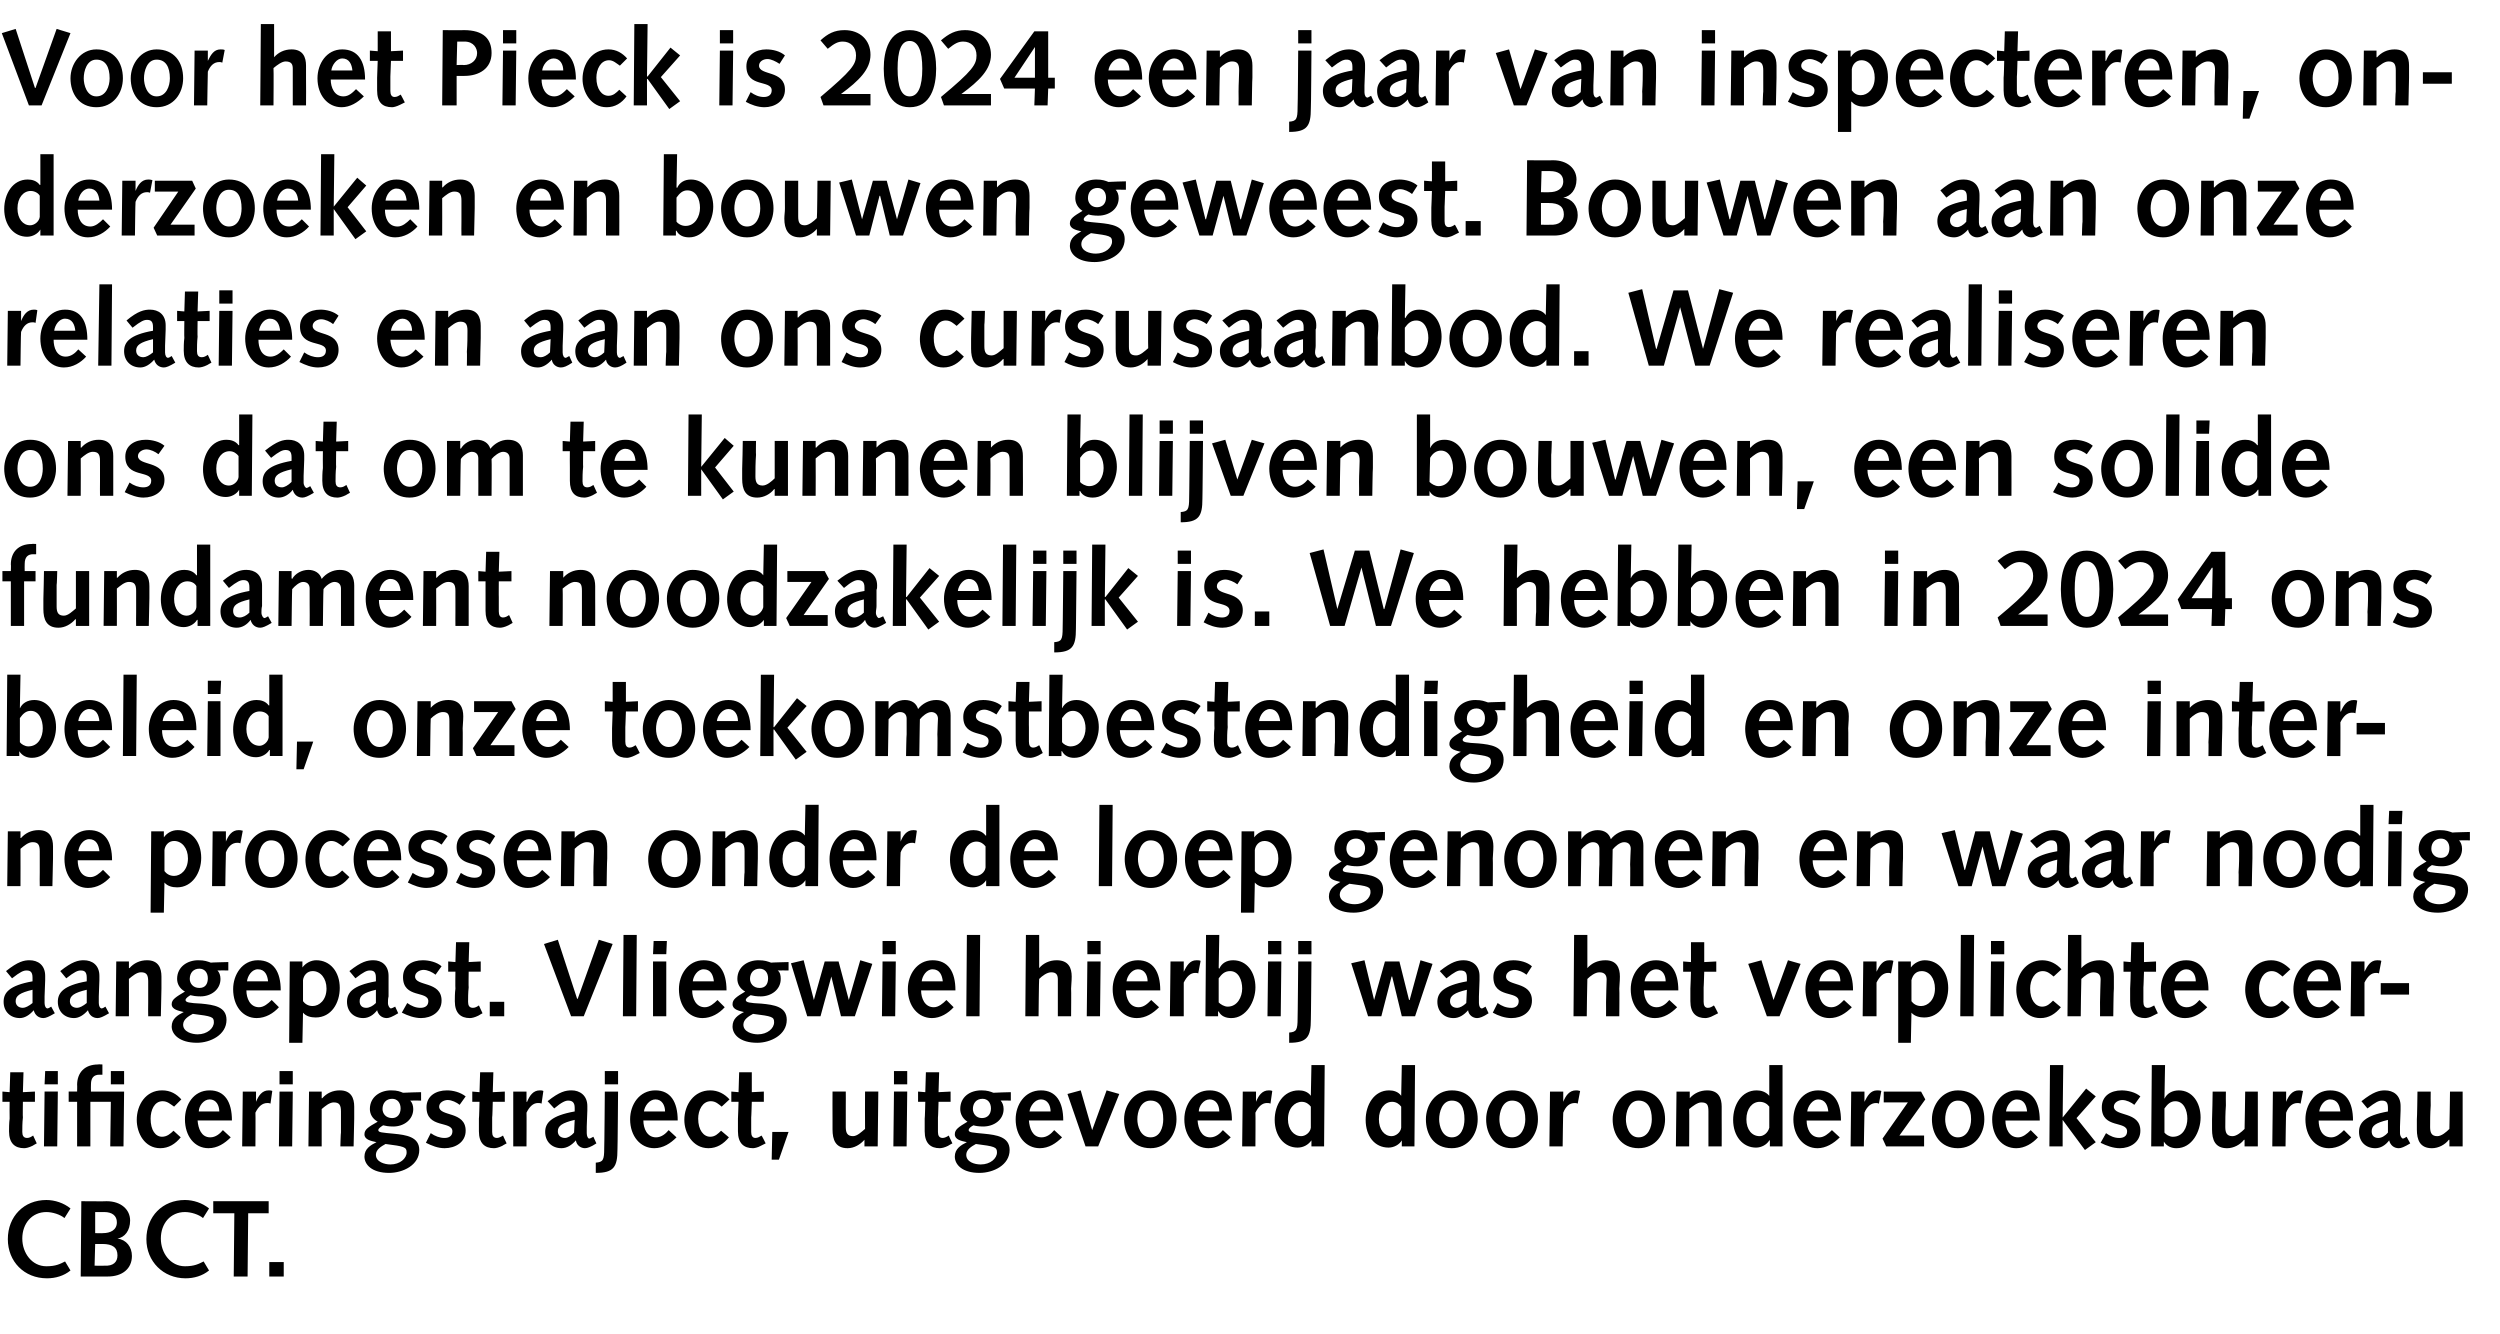
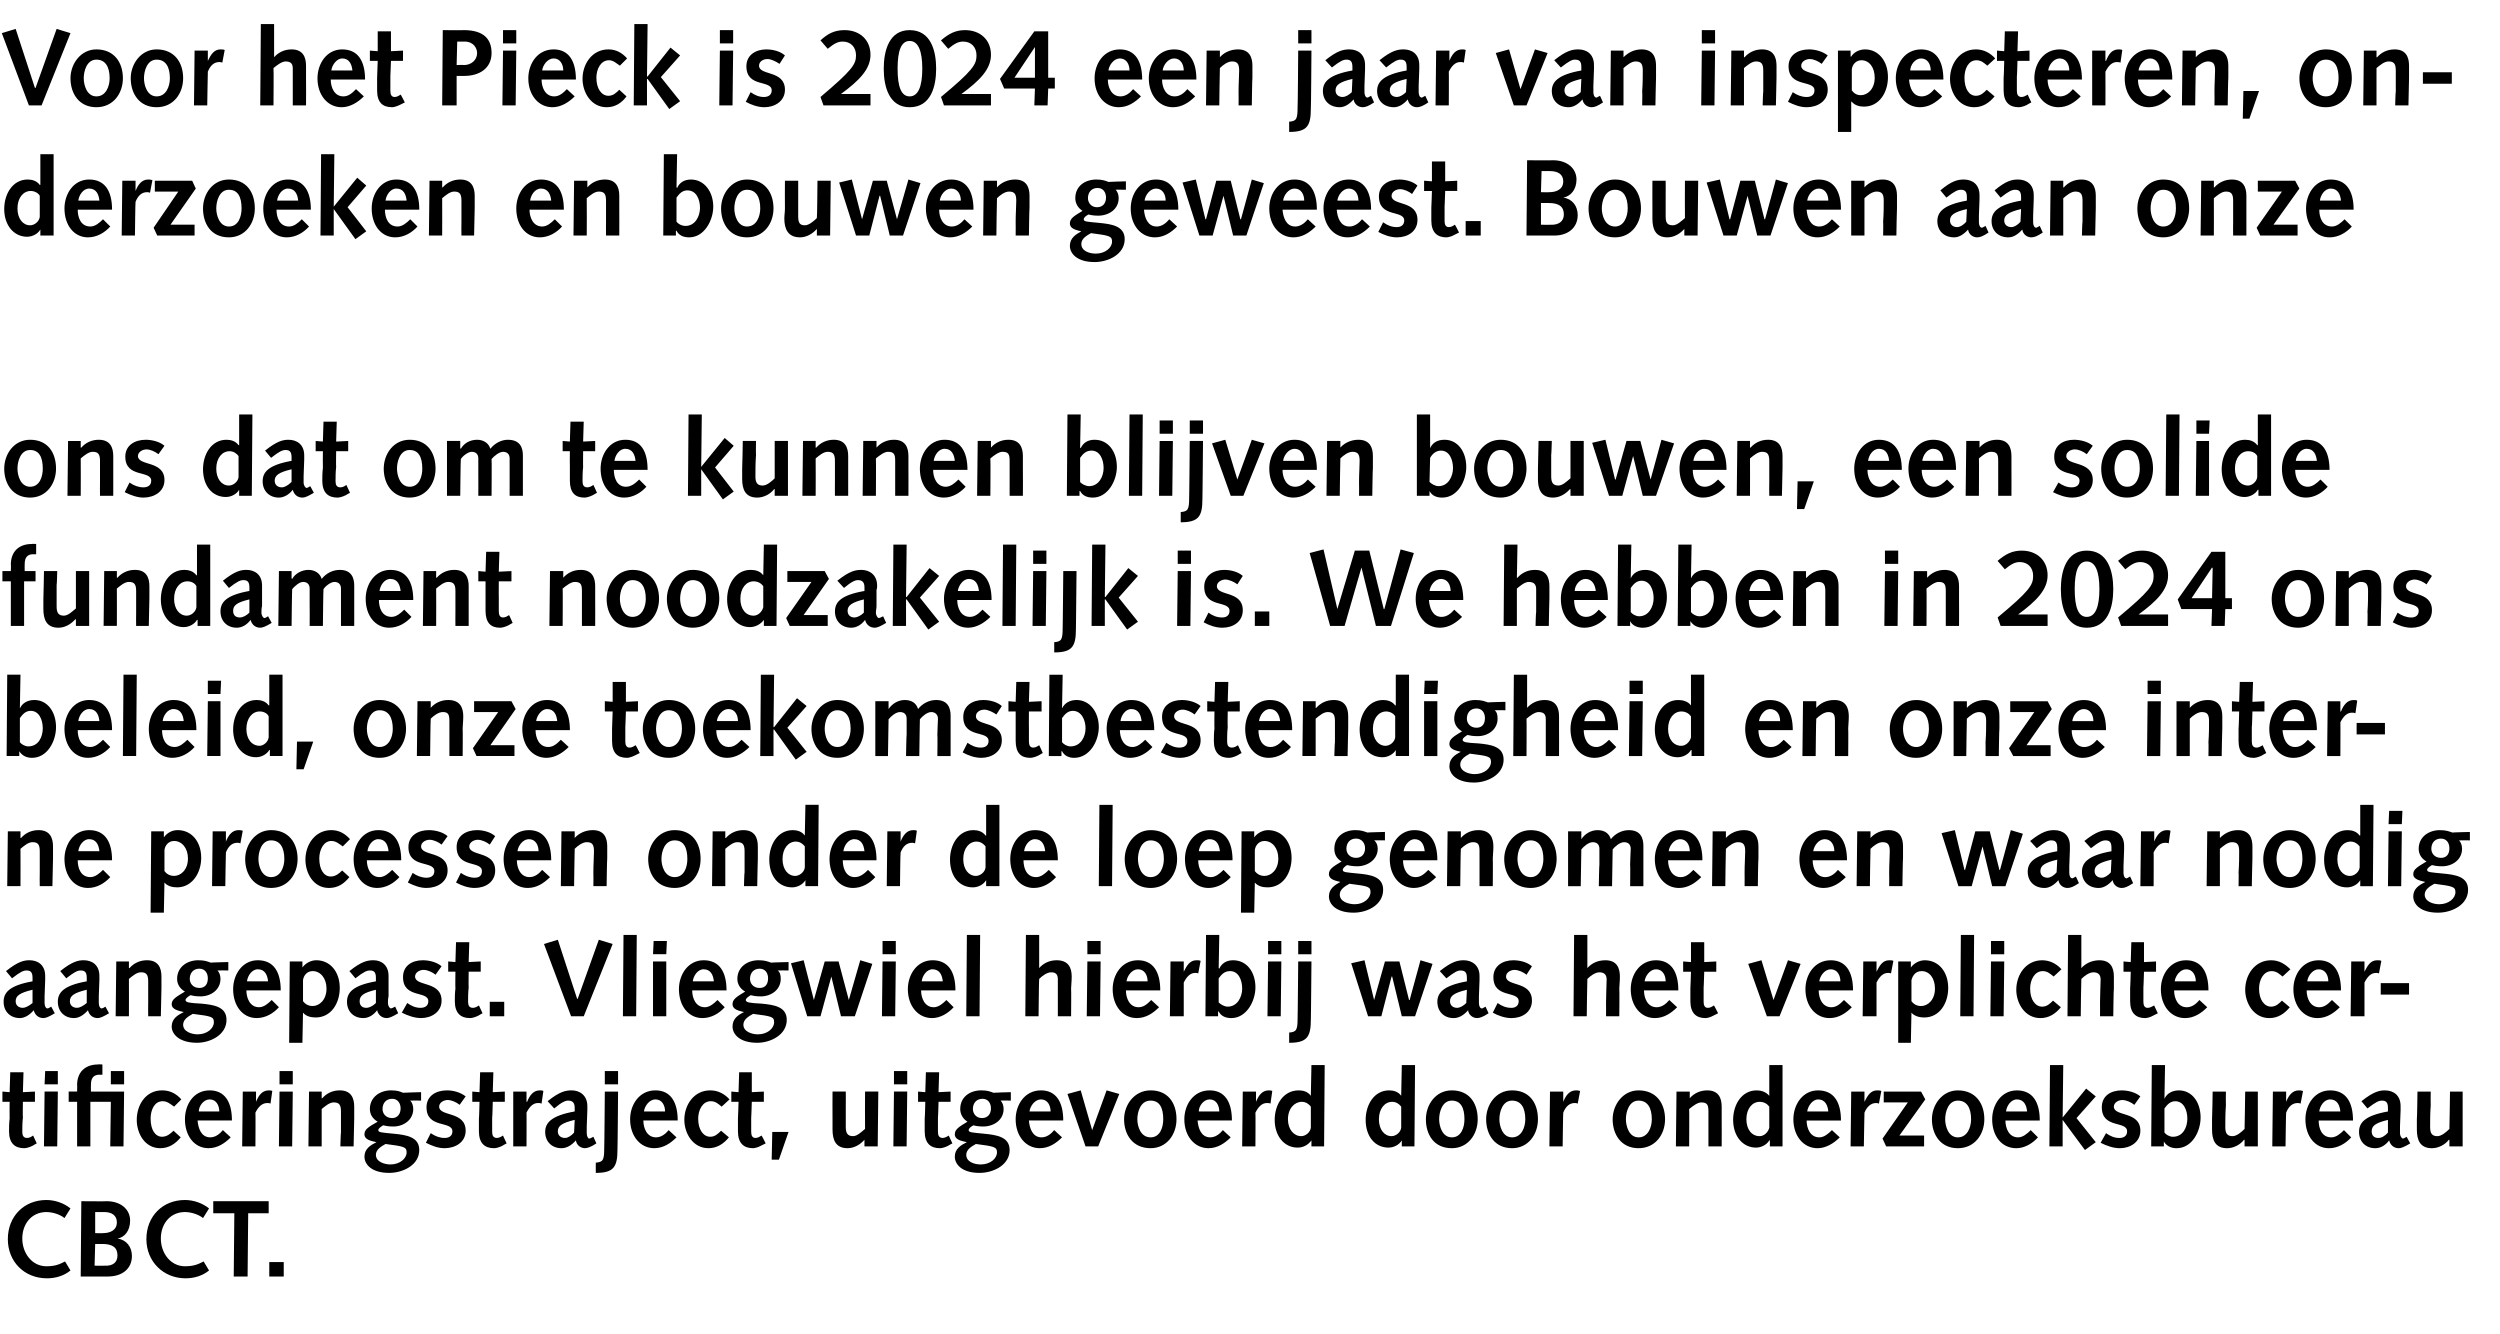
<svg xmlns="http://www.w3.org/2000/svg" version="1.1" width="415px" height="221.5px" viewBox="0 -4 415 221.5" style="top:-4px">
  <desc>Voor het Pieck is 2024 een jaar van inspecteren, onderzoeken en bouwen geweest. Bouwen aan onze relaties en aan ons c...</desc>
  <defs />
  <g id="Polygon58873">
    <path d="m11.7 206.9c-1.1.9-2.5 1.3-3.9 1.3c-3.8 0-6.5-2.8-6.5-6.5c0-3.8 2.7-6.5 6.4-6.5c1.4 0 2.9.5 4 1.4l-1 1.6c-.7-.6-2-1-3-1c-2.4 0-4 1.9-4 4.4c0 2.4 1.6 4.6 4 4.6c1.6 0 2.3-.4 3.1-.8l.9 1.5zm1.8-11.5s4.25.04 4.2 0c2.4 0 3.9 1.4 3.9 3.2c0 1.7-.9 2.8-2.1 3c1.5.2 2.4 1.4 2.4 2.9c0 2.1-1.6 3.4-4 3.4h-4.5l.1-12.5zm3.8 10.7c1.5.1 2.2-.6 2.2-1.7c0-1.3-.8-1.9-2.5-1.9h-1.2l-.1 3.6s1.58.04 1.6 0zm-.2-5.4c1.2 0 2.3-.5 2.3-1.8c0-1.1-.8-1.7-2.1-1.7h-1.5v3.5s1.34.04 1.3 0zm17.6 6.2c-1.1.9-2.5 1.3-3.9 1.3c-3.7 0-6.5-2.8-6.5-6.5c0-3.8 2.7-6.5 6.4-6.5c1.4 0 2.9.5 4 1.4l-1 1.6c-.7-.6-2-1-3-1c-2.4 0-4 1.9-4 4.4c0 2.4 1.6 4.6 4 4.6c1.6 0 2.3-.4 3.1-.8l.9 1.5zm4.2-9.5h-3.5v-2h9.2v2h-3.4l-.1 10.5h-2.3l.1-10.5zm5.8 8.1h2.4v2.4h-2.4v-2.4z" stroke="none" fill="#000" />
  </g>
  <g id="Polygon58872">
    <path d="m6.1 185.8s-.72.39-.7.4c-.6.3-1.1.4-1.4.4c-1.5 0-2.5-.8-2.5-2.8c0-.4 0-1.4.1-2.1c-.03-.04 0-2.8 0-2.8H.4v-1.7l1.2.1l.1-3.3h2.2l-.1 3.3l2-.1v1.7h-2s-.04 2.65 0 2.6c-.1.9-.1 1.8-.1 2.4c0 .6.2 1 .8 1c.4 0 .7-.2 1-.4l.6 1.3zm1.3-8.6h2.2l-.1 9.1H7.3l.1-9.1zm.1-3.4h2.1v2.2H7.4l.1-2.2zm10.9 0h2.2v2.2h-2.2v-2.2zm-5.6 5.1h-1.4v-1.7h1.4s.03-1.14 0-1.1c0-2 1.2-3.4 3.5-3.4c-.05-.04.7 0 .7 0v1.7s-.55.02-.5 0c-.9 0-1.4.5-1.4 1.6c-.03-.01 0 1.2 0 1.2h5.5l-.1 9.1h-2.2l.1-7.4H15v7.4h-2.2v-7.4zm17.2 5.9c-.9 1.1-2 1.8-3.4 1.8c-2.6 0-3.9-2.5-3.9-4.7c0-2.5 1.5-4.9 4.2-4.9c1.4 0 2.4.6 3.2 1.5l-1.2 1.2c-.6-.4-1.1-.9-1.9-.9c-1.4 0-2 1.5-2 2.9c0 1.9.8 3 1.9 3c.8 0 1.4-.5 1.9-1l1.2 1.1zm2.8-2.8c.1 1.3.6 2.8 2.1 2.8c.9 0 1.6-.6 2.1-1.2l1.3 1.2c-1 1-2.2 1.8-3.7 1.8c-2.3 0-3.9-2-3.9-4.8c0-2.4 1.4-4.8 4.1-4.8c2.5 0 3.7 1.9 3.7 5h-5.7zm3.6-1.5c0-1-.5-2-1.6-2c-1 0-1.8 1.1-1.8 2h3.4zm3.9-3.3h2.2v1.7s-.02.02 0 0c.4-1 1-1.9 2.1-1.9c.2 0 .4 0 .6.1l-.3 2.1c-.2-.1-.4-.1-.5-.1c-.9 0-1.5.6-2 1.6c.04-.02 0 5.6 0 5.6h-2.2l.1-9.1zm6.1 0h2.2l-.1 9.1h-2.2l.1-9.1zm0-3.4h2.2v2.2h-2.2v-2.2zm4.9 3.4h2.1v1.1s.06.03.1 0c.7-.8 1.7-1.3 2.9-1.3c1.9 0 2.4 1.3 2.4 2.7v2l-.1 4.6h-2.2s.06-2.27.1-2.3v-3.5c0-1.1-.3-1.5-1.2-1.5c-.7 0-1.4.6-2 1.1v6.2h-2.2l.1-9.1zm16.8 1.5c.3.3.5.8.5 1.4c0 1.8-1.6 2.9-3.3 2.9c-.8 0-1.3-.1-1.7-.2c-.3.2-.8.5-.8.8c0 .4.6.4 2.6.6c2 .2 4.2.5 4.2 2.7c0 2.5-2.7 3.8-5 3.8c-2.9 0-4.1-1.4-4.1-2.7c0-1.3 1-1.9 2-2.4c-.9-.2-2-.4-2-1.3c0-.8.6-1.2 2.2-2.1c-.9-.5-1.3-1.3-1.3-2.1c0-2 1.7-3.1 3.5-3.1c1.1 0 1.5.2 2 .4c.04-.03 3-.1 3-.1v1.4s-1.81-.03-1.8 0zm-3.3 10.6c1.6 0 2.7-1 2.7-2c0-.9-.4-1-3.5-1.4c-.7.4-1.6.9-1.6 1.8c0 1.2 1.5 1.6 2.4 1.6zm-1.3-9.2c0 .7.5 1.5 1.6 1.5c.9 0 1.4-.7 1.4-1.6c0-.9-.5-1.6-1.4-1.6c-1 0-1.6.7-1.6 1.7zm8 4c.7.5 1.5.8 2.3.8c.7 0 1.3-.3 1.3-1.1c0-1.8-4.3-.4-4.3-4c0-1.9 1.6-2.8 3.4-2.8c1 0 2.2.3 3.1 1l-1 1.4c-.5-.4-1.3-.8-2-.8c-.6 0-1.4.4-1.4 1.1c0 1.7 4.4.7 4.4 4c0 1.9-1.7 2.9-3.5 2.9c-1.1 0-2.1-.4-3.1-.9l.8-1.6zm12.6 1.7s-.74.39-.7.4c-.6.3-1.1.4-1.4.4c-1.5 0-2.5-.8-2.5-2.8v-2.1c.04-.04.1-2.8.1-2.8h-1.2v-1.7l1.2.1l.1-3.3h2.2l-.1 3.3l2-.1v1.7h-2s-.06 2.65-.1 2.6v2.4c0 .6.2 1 .8 1c.3 0 .7-.2 1-.4c-.03-.04.6 1.3.6 1.3zm1.1-8.6h2.2v1.7s.06.02.1 0c.4-1 1-1.9 2.1-1.9c.2 0 .4 0 .6.1l-.3 2.1c-.2-.1-.4-.1-.6-.1c-.8 0-1.4.6-1.9 1.6c.03-.02 0 5.6 0 5.6h-2.2v-9.1zm5.7 1.6c2-1.6 3-1.8 4-1.8c1.3 0 2.6.8 2.6 2.6v.7l-.1 2.7v1.1c0 .5.2.9.4.9c.2 0 .3-.1.7-.3l.5 1.1c-.9.6-1.5.8-1.9.8c-.7 0-1.4-.5-1.5-1.3c-.7.8-1.5 1.3-2.4 1.3c-1.6 0-2.7-1.1-2.7-2.7c0-1.5 1-2.7 4.9-3.4v-.6c0-1-.5-1.2-1.1-1.2c-.4 0-1 .2-2.3 1.3l-1.1-1.2zm4.5 3.1c-2.1.5-2.8 1-2.8 1.9c0 .7.5 1.1 1.2 1.1c.4 0 1-.3 1.5-.9l.1-2.1zm3.5 7.1c1.2-.1 1.4-.4 1.4-2.4c.03.04.1-9.4.1-9.4h2.2s-.07 9.64-.1 9.6c0 2.9-.6 3.9-3.6 3.9V189zm1.5-15.2h2.2v2.2h-2.2v-2.2zm6.4 8.2c0 1.3.6 2.8 2.1 2.8c.9 0 1.6-.6 2.1-1.2l1.3 1.2c-1 1-2.2 1.8-3.7 1.8c-2.3 0-4-2-4-4.8c0-2.4 1.5-4.8 4.2-4.8c2.5 0 3.7 1.9 3.7 5h-5.7zm3.6-1.5c0-1-.5-2-1.6-2c-1 0-1.8 1.1-1.9 2h3.5zm10.6 4.3c-.9 1.1-2 1.8-3.4 1.8c-2.6 0-4-2.5-4-4.7c0-2.5 1.6-4.9 4.3-4.9c1.3 0 2.4.6 3.2 1.5l-1.3 1.2c-.5-.4-1-.9-1.8-.9c-1.4 0-2.1 1.5-2.1 2.9c0 1.9.9 3 2 3c.8 0 1.3-.5 1.8-1l1.3 1.1zm6.1 1l-.8.4c-.5.3-1.1.4-1.3.4c-1.5 0-2.5-.8-2.5-2.8v-2.1c.02-.04.1-2.8.1-2.8h-1.2v-1.7l1.2.1l.1-3.3h2.1v3.3l2-.1v1.7h-2s-.08 2.65-.1 2.6v2.4c0 .6.2 1 .7 1c.4 0 .7-.2 1-.4c.05-.04.7 1.3.7 1.3zm1.1-1.9h2.7l-1.6 4.6h-1.2l.1-4.6zm17.5 2.4h-2.2v-1.1s-.01 0 0 0c-.7.8-1.7 1.4-2.8 1.4c-2 0-2.5-1.4-2.5-3.1v-1.7c-.02-.02 0-4.6 0-4.6h2.2s.02 2.3 0 2.3v3.6c0 1 .3 1.5 1.2 1.5c.7 0 1.4-.7 2-1.2c-.03-.02 0-6.2 0-6.2h2.2l-.1 9.1zm2.7-9.1h2.2l-.1 9.1h-2.2l.1-9.1zm0-3.4h2.2v2.2h-2.2v-2.2zm9.7 12s-.75.39-.7.4c-.6.3-1.1.4-1.4.4c-1.5 0-2.5-.8-2.5-2.8v-2.1c.04-.04.1-2.8.1-2.8h-1.2v-1.7l1.2.1l.1-3.3h2.2l-.1 3.3l2-.1v1.7h-2s-.07 2.65-.1 2.6v2.4c0 .6.2 1 .8 1c.3 0 .7-.2 1-.4c-.04-.04.6 1.3.6 1.3zm8-7.1c.3.3.5.8.5 1.4c0 1.8-1.6 2.9-3.4 2.9c-.7 0-1.3-.1-1.6-.2c-.4.2-.8.5-.8.8c0 .4.6.4 2.6.6c2 .2 4.2.5 4.2 2.7c0 2.5-2.7 3.8-5 3.8c-2.9 0-4.1-1.4-4.1-2.7c0-1.3 1-1.9 2-2.4c-.9-.2-2-.4-2-1.3c0-.8.6-1.2 2.1-2.1c-.8-.5-1.2-1.3-1.2-2.1c0-2 1.6-3.1 3.5-3.1c1 0 1.5.2 2 .4c.01-.03 2.9-.1 2.9-.1v1.4s-1.73-.03-1.7 0zm-3.3 10.6c1.6 0 2.7-1 2.7-2c0-.9-.4-1-3.5-1.4c-.7.4-1.6.9-1.6 1.8c0 1.2 1.4 1.6 2.4 1.6zm-1.3-9.2c0 .7.5 1.5 1.5 1.5c1 0 1.5-.7 1.5-1.6c0-.9-.5-1.6-1.4-1.6c-1 0-1.6.7-1.6 1.7zm9.3 1.9c.1 1.3.6 2.8 2.1 2.8c.9 0 1.6-.6 2.1-1.2l1.3 1.2c-1 1-2.2 1.8-3.7 1.8c-2.3 0-4-2-4-4.8c0-2.4 1.5-4.8 4.2-4.8c2.5 0 3.7 1.9 3.7 5h-5.7zm3.6-1.5c0-1-.5-2-1.6-2c-1 0-1.8 1.1-1.9 2h3.5zm2.8-2.9l2.2-.6l1.9 6.6l2.4-6.6l2.1.6l-3.5 8.7h-2.1l-3-8.7zm13.8-.6c2.9 0 4.3 2.1 4.3 4.8c0 2.5-1.6 4.8-4.3 4.8c-3 0-4.4-2.3-4.4-4.8c0-2.4 1.7-4.8 4.4-4.8zm0 7.8c1.6 0 2.1-1.7 2.1-3c0-1.9-.6-3.1-2.1-3.1c-1.7 0-2.2 1.9-2.2 3.1c0 1.1.5 3 2.2 3zm7.8-2.8c.1 1.3.6 2.8 2.1 2.8c.9 0 1.6-.6 2.1-1.2l1.3 1.2c-1 1-2.2 1.8-3.7 1.8c-2.3 0-4-2-4-4.8c0-2.4 1.5-4.8 4.2-4.8c2.5 0 3.7 1.9 3.7 5h-5.7zm3.6-1.5c0-1-.5-2-1.6-2c-1 0-1.8 1.1-1.8 2h3.4zm3.9-3.3h2.2v1.7s-.03.02 0 0c.4-1 1-1.9 2.1-1.9c.2 0 .4 0 .6.1l-.3 2.1c-.2-.1-.4-.1-.6-.1c-.8 0-1.4.6-1.9 1.6c.04-.02 0 5.6 0 5.6h-2.2l.1-9.1zm11.4 8.1s-.01.01 0 0c-.5.7-1.3 1.2-2.3 1.2c-2.2 0-3.8-1.9-3.8-4.6c0-2.5 1.4-4.9 4-4.9c.7 0 1.5.2 2 .9c0-.02 0 0 0 0l.1-5.1h2.2l-.1 13.5h-2.1v-1zm-.1-5.6c-.3-.4-.8-.8-1.5-.8c-1.2 0-2.3 1.1-2.3 2.9c0 1.7 1 2.8 2.2 2.8c.7 0 1.5-.6 1.6-1.4v-3.5zm15.1 5.6s0 .01 0 0c-.4.7-1.3 1.2-2.2 1.2c-2.3 0-3.8-1.9-3.8-4.6c0-2.5 1.4-4.9 3.9-4.9c.7 0 1.5.2 2 .9c.01-.02 0 0 0 0l.1-5.1h2.2l-.1 13.5h-2.1v-1zm-.1-5.6c-.3-.4-.8-.8-1.5-.8c-1.2 0-2.2 1.1-2.2 2.9c0 1.7.9 2.8 2.1 2.8c.7 0 1.5-.6 1.6-1.4v-3.5zm8.4-2.7c2.9 0 4.3 2.1 4.3 4.8c0 2.5-1.6 4.8-4.3 4.8c-3 0-4.3-2.3-4.3-4.8c0-2.4 1.6-4.8 4.3-4.8zm0 7.8c1.6 0 2.1-1.7 2.1-3c0-1.9-.6-3.1-2.1-3.1c-1.6 0-2.1 1.9-2.1 3.1c0 1.1.5 3 2.1 3zm10-7.8c2.9 0 4.3 2.1 4.3 4.8c0 2.5-1.6 4.8-4.3 4.8c-2.9 0-4.3-2.3-4.3-4.8c0-2.4 1.6-4.8 4.3-4.8zm0 7.8c1.6 0 2.2-1.7 2.2-3c0-1.9-.7-3.1-2.2-3.1c-1.6 0-2.1 1.9-2.1 3.1c0 1.1.5 3 2.1 3zm6.3-7.6h2.2v1.7s0 .02 0 0c.4-1 1-1.9 2.1-1.9c.2 0 .4 0 .7.1l-.4 2.1c-.2-.1-.4-.1-.5-.1c-.9 0-1.5.6-1.9 1.6c-.03-.02-.1 5.6-.1 5.6h-2.2l.1-9.1zm14.7-.2c2.9 0 4.4 2.1 4.4 4.8c0 2.5-1.6 4.8-4.4 4.8c-2.9 0-4.3-2.3-4.3-4.8c0-2.4 1.7-4.8 4.3-4.8zm0 7.8c1.6 0 2.2-1.7 2.2-3c0-1.9-.7-3.1-2.2-3.1c-1.6 0-2.1 1.9-2.1 3.1c0 1.1.5 3 2.1 3zm6.3-7.6h2.2v1.1s-.01.03 0 0c.7-.8 1.7-1.3 2.9-1.3c1.9 0 2.4 1.3 2.4 2.7v2c.02.05 0 4.6 0 4.6h-2.2v-5.8c0-1.1-.2-1.5-1.2-1.5c-.6 0-1.4.6-2 1.1c.04.04 0 6.2 0 6.2h-2.2l.1-9.1zm15.5 8.1h-.1c-.4.7-1.3 1.2-2.2 1.2c-2.2 0-3.8-1.9-3.8-4.6c0-2.5 1.4-4.9 3.9-4.9c.7 0 1.5.2 2.1.9c-.05-.02 0 0 0 0v-5.1h2.2v13.5h-2.1v-1zm-.1-5.6c-.3-.4-.8-.8-1.6-.8c-1.2 0-2.2 1.1-2.2 2.9c0 1.7.9 2.8 2.2 2.8c.7 0 1.4-.6 1.6-1.4v-3.5zm6.2 2.3c0 1.3.6 2.8 2.1 2.8c.8 0 1.5-.6 2.1-1.2l1.3 1.2c-1 1-2.3 1.8-3.7 1.8c-2.3 0-4-2-4-4.8c0-2.4 1.5-4.8 4.1-4.8c2.6 0 3.8 1.9 3.8 5h-5.7zm3.6-1.5c-.1-1-.5-2-1.7-2c-.9 0-1.7 1.1-1.8 2h3.5zm3.8-3.3h2.2v1.7s.03.02 0 0c.5-1 1-1.9 2.1-1.9c.2 0 .5 0 .7.1l-.4 2.1c-.2-.1-.3-.1-.5-.1c-.8 0-1.5.6-1.9 1.6c-.01-.02-.1 5.6-.1 5.6h-2.2l.1-9.1zm5.2 7.8l4.2-6h-4v-1.8h6.2l.7 1.3l-4.3 6h4.1v1.8h-6.3l-.6-1.3zm12.5-8c2.9 0 4.4 2.1 4.4 4.8c0 2.5-1.6 4.8-4.4 4.8c-2.9 0-4.3-2.3-4.3-4.8c0-2.4 1.7-4.8 4.3-4.8zm0 7.8c1.6 0 2.2-1.7 2.2-3c0-1.9-.7-3.1-2.2-3.1c-1.6 0-2.1 1.9-2.1 3.1c0 1.1.5 3 2.1 3zm7.9-2.8c0 1.3.6 2.8 2.1 2.8c.8 0 1.5-.6 2.1-1.2l1.2 1.2c-.9 1-2.2 1.8-3.6 1.8c-2.4 0-4-2-4-4.8c0-2.4 1.5-4.8 4.1-4.8c2.6 0 3.8 1.9 3.8 5h-5.7zm3.6-1.5c-.1-1-.5-2-1.7-2c-1 0-1.7 1.1-1.8 2h3.5zm3.8-7.7h2.2l-.1 8.7l3.9-4.8l1.6 1.3l-3.2 3.6l3.2 4l-1.8 1.3l-3.7-5v4.4h-2.2l.1-13.5zm9.3 11.3c.7.5 1.4.8 2.2.8c.7 0 1.3-.3 1.3-1.1c0-1.8-4.2-.4-4.2-4c0-1.9 1.5-2.8 3.3-2.8c1 0 2.3.3 3.1 1l-1 1.4c-.5-.4-1.3-.8-2-.8c-.6 0-1.4.4-1.4 1.1c0 1.7 4.4.7 4.4 4c0 1.9-1.7 2.9-3.4 2.9c-1.1 0-2.2-.4-3.2-.9l.9-1.6zm9.7-.1c.2.3.8.7 1.4.7c1.7 0 2.4-1.6 2.4-3c0-1.4-.6-2.9-2-2.9c-.8 0-1.3.5-1.8 1.2v4zm-2.1-11.2h2.2l-.1 5.5s.03.06 0 .1c.4-.9 1.3-1.4 2.4-1.4c2.2 0 3.6 2 3.6 4.5c0 2.3-1.4 5.1-4 5.1c-.8 0-1.6-.3-2.1-1.1c.04.01 0 0 0 0v.8h-2.1l.1-13.5zm17.6 13.5h-2.2v-1.1h-.1c-.6.8-1.7 1.4-2.8 1.4c-2 0-2.5-1.4-2.5-3.1v-1.7c.03-.02.1-4.6.1-4.6h2.2s-.03 2.3 0 2.3c-.1 1.3-.1 2.6-.1 3.6c0 1 .3 1.5 1.2 1.5c.7 0 1.5-.7 2-1.2c.02-.02.1-6.2.1-6.2h2.1v9.1zm2.5-9.1h2.2v1.7s.01.02 0 0c.4-1 1-1.9 2.1-1.9c.2 0 .4 0 .7.1l-.4 2.1c-.2-.1-.4-.1-.5-.1c-.9 0-1.5.6-1.9 1.6c-.03-.02-.1 5.6-.1 5.6h-2.2l.1-9.1zm7.6 4.8c0 1.3.5 2.8 2.1 2.8c.8 0 1.5-.6 2.1-1.2l1.2 1.2c-.9 1-2.2 1.8-3.7 1.8c-2.3 0-3.9-2-3.9-4.8c0-2.4 1.5-4.8 4.1-4.8c2.6 0 3.8 1.9 3.8 5h-5.7zm3.6-1.5c-.1-1-.5-2-1.7-2c-1 0-1.7 1.1-1.8 2h3.5zm3.5-1.7c2-1.6 3-1.8 3.9-1.8c1.4 0 2.6.8 2.6 2.6v.7l-.1 2.7v1.1c0 .5.3.9.5.9c.1 0 .3-.1.6-.3l.6 1.1c-1 .6-1.5.8-1.9.8c-.8 0-1.4-.5-1.6-1.3c-.6.8-1.4 1.3-2.3 1.3c-1.6 0-2.7-1.1-2.7-2.7c0-1.5.9-2.7 4.8-3.4v-.6c0-1-.4-1.2-1-1.2c-.5 0-1 .2-2.4 1.3l-1-1.2zm4.4 3.1c-2.1.5-2.7 1-2.7 1.9c0 .7.4 1.1 1.1 1.1c.5 0 1.1-.3 1.6-.9v-2.1zm12.4 4.4h-2.2v-1.1h-.1c-.6.8-1.7 1.4-2.8 1.4c-2 0-2.5-1.4-2.5-3.1v-1.7c.04-.02.1-4.6.1-4.6h2.2s-.03 2.3 0 2.3c-.1 1.3-.1 2.6-.1 3.6c0 1 .3 1.5 1.2 1.5c.7 0 1.5-.7 2-1.2c.02-.02.1-6.2.1-6.2h2.1v9.1z" stroke="none" fill="#000" />
  </g>
  <g id="Polygon58871">
    <path d="m1 157.2c2-1.6 3-1.8 3.9-1.8c1.4 0 2.6.8 2.6 2.6v.7l-.1 2.7v1.1c0 .5.2.9.5.9c.1 0 .3-.1.6-.3l.6 1.1c-1 .6-1.5.8-1.9.8c-.8 0-1.4-.5-1.6-1.3c-.7.8-1.5 1.3-2.3 1.3c-1.6 0-2.7-1.1-2.7-2.7c0-1.5.9-2.7 4.8-3.4v-.6c0-1-.4-1.2-1-1.2c-.5 0-1 .2-2.4 1.3l-1-1.2zm4.4 3.1c-2.1.5-2.8 1-2.8 1.9c0 .7.5 1.1 1.2 1.1c.4 0 1-.3 1.6-.8v-2.2zm4.6-3.1c2-1.6 3-1.8 3.9-1.8c1.4 0 2.6.8 2.6 2.6v.7l-.1 2.7v1.1c0 .5.2.9.5.9c.1 0 .3-.1.6-.3l.6 1.1c-1 .6-1.5.8-1.9.8c-.8 0-1.4-.5-1.6-1.3c-.7.8-1.5 1.3-2.3 1.3c-1.6 0-2.7-1.1-2.7-2.7c0-1.5.9-2.7 4.8-3.4v-.6c0-1-.4-1.2-1-1.2c-.5 0-1 .2-2.4 1.3l-1-1.2zm4.4 3.1c-2.1.5-2.8 1-2.8 1.9c0 .7.5 1.1 1.2 1.1c.4 0 1-.3 1.6-.8v-2.2zm4.9-4.7h2.1v1.1s.07.03.1 0c.7-.8 1.7-1.3 2.9-1.3c1.9 0 2.4 1.3 2.4 2.7v2l-.1 4.6h-2.1s-.03-2.27 0-2.3v-3.5c0-1.1-.3-1.5-1.2-1.5c-.7 0-1.4.6-2 1.1c.02.04 0 6.2 0 6.2h-2.2l.1-9.1zm16.8 1.5c.3.3.5.8.5 1.4c0 1.8-1.6 2.9-3.3 2.9c-.8 0-1.3-.1-1.7-.2c-.3.2-.8.5-.8.8c0 .4.6.5 2.6.6c2.1.2 4.2.5 4.2 2.7c0 2.5-2.7 3.8-4.9 3.8c-2.9 0-4.2-1.4-4.2-2.7c0-1.3 1-1.9 2-2.4c-.8-.2-2-.4-2-1.3c0-.8.7-1.2 2.2-2.1c-.9-.5-1.3-1.3-1.3-2.1c0-2 1.7-3.1 3.5-3.1c1.1 0 1.5.2 2.1.4c-.04-.03 2.9-.1 2.9-.1v1.4s-1.79-.03-1.8 0zm-3.3 10.6c1.6 0 2.7-1 2.7-2c0-.9-.3-1-3.5-1.4c-.7.4-1.6.9-1.6 1.8c0 1.2 1.5 1.6 2.4 1.6zm-1.3-9.2c0 .7.5 1.5 1.6 1.5c1 0 1.4-.7 1.4-1.6c0-.9-.5-1.6-1.4-1.6c-1 0-1.6.7-1.6 1.7zm9.4 1.9c0 1.3.6 2.8 2.1 2.8c.8 0 1.5-.6 2.1-1.2l1.2 1.2c-.9 1-2.2 1.8-3.7 1.8c-2.3 0-3.9-2-3.9-4.8c0-2.4 1.5-4.8 4.1-4.8c2.6 0 3.8 1.9 3.8 5h-5.7zm3.6-1.5c-.1-1-.5-2-1.7-2c-1 0-1.7 1.1-1.8 2h3.5zm3.6-3.3h2.1v1s.02-.02 0 0c.5-.7 1.4-1.2 2.3-1.2c2.3 0 3.9 1.9 3.9 4.6c0 2.5-1.4 4.9-4 4.9c-.8 0-1.6-.2-2.1-.8c.01-.05 0 0 0 0l-.1 5H48l.1-13.5zm2.2 6.6c.3.4.8.8 1.6.8c1.1 0 2.3-1 2.3-2.9c0-1.7-1-2.9-2.3-2.9c-.9 0-1.5.7-1.6 1.5v3.5zm7.7-5c2-1.6 3-1.8 4-1.8c1.3 0 2.5.8 2.5 2.6v3.4c-.1.4-.1.7-.1 1.1c0 .5.3.9.5.9c.1 0 .3-.1.7-.3l.5 1.1c-1 .6-1.5.8-1.9.8c-.8 0-1.4-.5-1.6-1.3c-.6.8-1.4 1.3-2.3 1.3c-1.6 0-2.7-1.1-2.7-2.7c0-1.5.9-2.7 4.8-3.4v-.6c0-1-.4-1.2-1-1.2c-.5 0-1 .2-2.4 1.3l-1-1.2zm4.4 3.1c-2.1.5-2.7 1-2.7 1.9c0 .7.4 1.1 1.1 1.1c.5 0 1.1-.3 1.6-.8v-2.2zm5.2 2.2c.7.5 1.4.8 2.2.8c.7 0 1.3-.3 1.3-1.1c0-1.8-4.2-.4-4.2-4c0-1.9 1.5-2.8 3.3-2.8c1 0 2.3.3 3.1 1l-1 1.4c-.5-.4-1.3-.8-2-.8c-.6 0-1.4.4-1.4 1.1c0 1.7 4.4.7 4.4 4c0 1.9-1.7 2.9-3.4 2.9c-1.1 0-2.2-.4-3.2-.9l.9-1.6zm12.5 1.7s-.72.39-.7.4c-.6.3-1.1.4-1.4.4c-1.5 0-2.5-.8-2.5-2.8c0-.4 0-1.4.1-2.1c-.04-.04 0-2.8 0-2.8h-1.2v-1.7l1.2.1l.1-3.3h2.2l-.1 3.3l2-.1v1.7h-2s-.04 2.65 0 2.6c-.1.9-.1 1.8-.1 2.4c0 .6.2 1 .8 1c.4 0 .7-.2 1-.4l.6 1.3zm1.2-1.9h2.4v2.4h-2.4v-2.4zm9-9.6l2.3-.7l3.2 9.8h.1l3.5-9.8l2.3.7l-4.8 12h-2.1l-4.5-12zm13.2-1.5h2.2l-.1 13.5h-2.2l.1-13.5zm4.9 4.4h2.2v9.1h-2.2v-9.1zm.1-3.4h2.2l-.1 2.2h-2.2l.1-2.2zm6.4 8.2c0 1.3.6 2.8 2.1 2.8c.8 0 1.5-.6 2.1-1.2l1.2 1.2c-.9 1-2.2 1.8-3.7 1.8c-2.3 0-3.9-2-3.9-4.8c0-2.4 1.5-4.8 4.1-4.8c2.6 0 3.8 1.9 3.8 5h-5.7zm3.6-1.5c-.1-1-.5-2-1.7-2c-1 0-1.7 1.1-1.8 2h3.5zm10.6-1.8c.4.3.5.8.5 1.4c0 1.8-1.6 2.9-3.3 2.9c-.8 0-1.3-.1-1.7-.2c-.3.2-.8.5-.8.8c0 .4.6.5 2.6.6c2.1.2 4.2.5 4.2 2.7c0 2.5-2.7 3.8-4.9 3.8c-2.9 0-4.1-1.4-4.1-2.7c0-1.3.9-1.9 1.9-2.4c-.8-.2-1.9-.4-1.9-1.3c0-.8.6-1.2 2.1-2.1c-.9-.5-1.3-1.3-1.3-2.1c0-2 1.7-3.1 3.5-3.1c1.1 0 1.5.2 2.1.4c-.04-.03 2.9-.1 2.9-.1v1.4s-1.79-.03-1.8 0zm-3.3 10.6c1.6 0 2.7-1 2.7-2c0-.9-.3-1-3.5-1.4c-.7.4-1.6.9-1.6 1.8c0 1.2 1.5 1.6 2.4 1.6zm-1.3-9.2c0 .7.5 1.5 1.6 1.5c1 0 1.4-.7 1.4-1.6c0-.9-.5-1.6-1.4-1.6c-1 0-1.6.7-1.6 1.7zm6.8-2.6l2.1-.5l1.7 6.6l1.8-6.4h2.3l1.7 6.4l1.9-6.6l2 .6l-2.9 8.7h-2.3l-1.6-6.6l-1.8 6.6H134l-2.7-8.8zm15.2-.3h2.2l-.1 9.1h-2.2l.1-9.1zm0-3.4h2.2v2.2h-2.2v-2.2zm6.4 8.2c0 1.3.6 2.8 2.1 2.8c.8 0 1.5-.6 2.1-1.2l1.2 1.2c-.9 1-2.2 1.8-3.6 1.8c-2.3 0-4-2-4-4.8c0-2.4 1.5-4.8 4.1-4.8c2.6 0 3.8 1.9 3.8 5h-5.7zm3.6-1.5c-.1-1-.5-2-1.7-2c-1 0-1.7 1.1-1.8 2h3.5zm4-7.7h2.2l-.1 13.5h-2.2l.1-13.5zm9.8 0h2.2v5.5s.01.03 0 0c.7-.8 1.7-1.3 2.9-1.3c2 0 2.5 1.3 2.5 2.7c0 .9-.1 1.5-.1 2c.04.05 0 4.6 0 4.6h-2.2v-6.1c0-.7-.2-1.2-1.1-1.2c-.7 0-1.5.6-2 1.1c-.04.04-.1 6.2-.1 6.2h-2.2l.1-13.5zm10.2 4.4h2.2l-.1 9.1h-2.2l.1-9.1zm0-3.4h2.2v2.2h-2.2v-2.2zm6.4 8.2c0 1.3.6 2.8 2.1 2.8c.9 0 1.5-.6 2.1-1.2l1.3 1.2c-1 1-2.2 1.8-3.7 1.8c-2.3 0-4-2-4-4.8c0-2.4 1.5-4.8 4.2-4.8c2.5 0 3.7 1.9 3.7 5h-5.7zm3.6-1.5c0-1-.5-2-1.6-2c-1 0-1.8 1.1-1.9 2h3.5zm3.8-3.3h2.2v1.7s.04.02 0 0c.5-1 1-1.9 2.1-1.9c.3 0 .5 0 .7.1l-.4 2.1c-.1-.1-.3-.1-.5-.1c-.8 0-1.4.6-1.9 1.6v5.6h-2.3l.1-9.1zm8 6.8c.3.3.9.7 1.5.7c1.6 0 2.4-1.6 2.4-3c0-1.4-.6-2.9-2-2.9c-.9 0-1.4.5-1.9 1.2v4zm-2.1-11.2h2.2l-.1 5.5l.1.1c.4-.9 1.2-1.4 2.3-1.4c2.3 0 3.7 2 3.7 4.5c0 2.3-1.5 5.1-4 5.1c-.9 0-1.7-.3-2.1-1.1h-.1v.8h-2.1l.1-13.5zm10.3 4.4h2.2l-.1 9.1h-2.2l.1-9.1zm0-3.4h2.2v2.2h-2.2v-2.2zm3.5 15.2c1.2-.1 1.4-.4 1.4-2.4c.02.04.1-9.4.1-9.4h2.2s-.08 9.64-.1 9.6c0 2.9-.6 3.9-3.6 3.9v-1.7zm1.5-15.2h2.2v2.2h-2.2v-2.2zm8.8 3.7l2.2-.5l1.6 6.6l1.8-6.4h2.4l1.6 6.4h.1l1.8-6.6l2 .6l-2.9 8.7h-2.2l-1.6-6.6h-.1l-1.7 6.6h-2.2l-2.8-8.8zm14.7 1.3c2-1.6 3-1.8 4-1.8c1.3 0 2.6.8 2.6 2.6v.7l-.1 2.7v1.1c0 .5.2.9.5.9c.1 0 .2-.1.6-.3l.5 1.1c-.9.6-1.5.8-1.9.8c-.7 0-1.4-.5-1.5-1.3c-.7.8-1.5 1.3-2.4 1.3c-1.6 0-2.7-1.1-2.7-2.7c0-1.5 1-2.7 4.9-3.4v-.6c0-1-.4-1.2-1.1-1.2c-.4 0-.9.2-2.3 1.3l-1.1-1.2zm4.5 3.1c-2.1.5-2.8 1-2.8 1.9c0 .7.5 1.1 1.2 1.1c.4 0 1-.3 1.5-.8l.1-2.2zm5.1 2.2c.7.5 1.4.8 2.3.8c.6 0 1.2-.3 1.2-1.1c0-1.8-4.2-.4-4.2-4c0-1.9 1.6-2.8 3.3-2.8c1.1 0 2.3.3 3.1 1l-.9 1.4c-.5-.4-1.3-.8-2-.8c-.6 0-1.4.4-1.4 1.1c0 1.7 4.3.7 4.3 4c0 1.9-1.6 2.9-3.4 2.9c-1.1 0-2.2-.4-3.1-.9l.8-1.6zm12.7-11.3h2.2v5.5s.02.03 0 0c.7-.8 1.7-1.3 3-1.3c1.9 0 2.4 1.3 2.4 2.7c0 .9-.1 1.5-.1 2c.05.05 0 4.6 0 4.6h-2.2s.02-2.27 0-2.3c0-1.4.1-3.1.1-3.8c0-.7-.3-1.2-1.2-1.2c-.7 0-1.5.6-2 1.1c-.03.04-.1 6.2-.1 6.2h-2.2l.1-13.5zm11.6 9.2c0 1.3.6 2.8 2.1 2.8c.9 0 1.6-.6 2.1-1.2l1.3 1.2c-1 1-2.2 1.8-3.7 1.8c-2.3 0-4-2-4-4.8c0-2.4 1.5-4.8 4.2-4.8c2.5 0 3.7 1.9 3.7 5h-5.7zm3.6-1.5c0-1-.5-2-1.6-2c-1 0-1.8 1.1-1.9 2h3.5zm8.7 5.3l-.8.4c-.5.3-1.1.4-1.3.4c-1.5 0-2.5-.8-2.5-2.8v-2.1c.02-.04.1-2.8.1-2.8h-1.3v-1.7l1.3.1v-3.3h2.2v3.3l2-.1v1.7h-2s-.08 2.65-.1 2.6v2.4c0 .6.2 1 .7 1c.4 0 .7-.2 1-.4c.04-.04.7 1.3.7 1.3zm5-8.2l2.2-.6l2 6.6l2.4-6.6l2.1.6l-3.5 8.7h-2.1l-3.1-8.7zm11.7 4.4c0 1.3.6 2.8 2.1 2.8c.9 0 1.5-.6 2.1-1.2l1.3 1.2c-1 1-2.2 1.8-3.7 1.8c-2.3 0-4-2-4-4.8c0-2.4 1.5-4.8 4.2-4.8c2.5 0 3.7 1.9 3.7 5h-5.7zm3.6-1.5c0-1-.5-2-1.6-2c-1 0-1.8 1.1-1.9 2h3.5zm3.8-3.3h2.2v1.7s.04.02 0 0c.5-1 1-1.9 2.1-1.9c.3 0 .5 0 .7.1l-.4 2.1c-.1-.1-.3-.1-.5-.1c-.8 0-1.4.6-1.9 1.6v5.6h-2.3l.1-9.1zm5.8 0h2.1v1s.05-.02 0 0c.5-.7 1.4-1.2 2.3-1.2c2.3 0 3.9 1.9 3.9 4.6c0 2.5-1.4 4.9-4 4.9c-.7 0-1.6-.2-2.1-.8c.04-.05 0 0 0 0l-.1 5h-2.1v-13.5zm2.2 6.6c.3.4.8.8 1.6.8c1.1 0 2.3-1 2.3-2.9c0-1.7-.9-2.9-2.2-2.9c-1 0-1.5.7-1.7 1.5v3.5zm8.2-11h2.2l-.1 13.5h-2.2l.1-13.5zm5 4.4h2.2l-.1 9.1h-2.2l.1-9.1zm0-3.4h2.2v2.2h-2.2v-2.2zm11.6 11c-.9 1.1-2 1.8-3.4 1.8c-2.6 0-4-2.5-4-4.7c0-2.5 1.6-4.9 4.3-4.9c1.3 0 2.4.6 3.2 1.5l-1.3 1.2c-.5-.4-1-.9-1.8-.9c-1.4 0-2.1 1.5-2.1 2.9c0 1.9.9 3 2 3c.8 0 1.3-.5 1.8-1l1.3 1.1zm1.2-12h2.2v5.5s.03.03 0 0c.7-.8 1.8-1.3 3-1.3c1.9 0 2.4 1.3 2.4 2.7v2c-.05.05-.1 4.6-.1 4.6h-2.2s.02-2.27 0-2.3c0-1.4.1-3.1.1-3.8c0-.7-.3-1.2-1.2-1.2c-.7 0-1.5.6-2 1.1c-.03.04-.1 6.2-.1 6.2h-2.2l.1-13.5zm14.9 13l-.8.4c-.5.3-1.1.4-1.3.4c-1.5 0-2.5-.8-2.5-2.8v-2.1c.03-.04.1-2.8.1-2.8h-1.2v-1.7l1.2.1l.1-3.3h2.1v3.3l2-.1v1.7h-2s-.08 2.65-.1 2.6v2.4c0 .6.2 1 .7 1c.4 0 .7-.2 1.1-.4c-.05-.04.6 1.3.6 1.3zm2.7-3.8c0 1.3.6 2.8 2.1 2.8c.9 0 1.6-.6 2.1-1.2l1.3 1.2c-1 1-2.2 1.8-3.7 1.8c-2.3 0-4-2-4-4.8c0-2.4 1.5-4.8 4.2-4.8c2.5 0 3.7 1.9 3.7 5h-5.7zm3.6-1.5c0-1-.5-2-1.6-2c-1 0-1.8 1.1-1.9 2h3.5zm15.6 4.3c-.9 1.1-2 1.8-3.4 1.8c-2.6 0-4-2.5-4-4.7c0-2.5 1.6-4.9 4.3-4.9c1.3 0 2.3.6 3.2 1.5l-1.3 1.2c-.5-.4-1-.9-1.8-.9c-1.4 0-2.1 1.5-2.1 2.9c0 1.9.9 3 2 3c.8 0 1.3-.5 1.8-1l1.3 1.1zm2.8-2.8c0 1.3.6 2.8 2.1 2.8c.9 0 1.5-.6 2.1-1.2l1.3 1.2c-1 1-2.2 1.8-3.7 1.8c-2.3 0-4-2-4-4.8c0-2.4 1.5-4.8 4.2-4.8c2.5 0 3.7 1.9 3.7 5h-5.7zm3.6-1.5c0-1-.5-2-1.6-2c-1 0-1.8 1.1-1.9 2h3.5zm3.8-3.3h2.2v1.7s.04.02 0 0c.5-1 1-1.9 2.1-1.9c.3 0 .5 0 .7.1l-.4 2.1c-.1-.1-.3-.1-.5-.1c-.8 0-1.4.6-1.9 1.6v5.6h-2.3l.1-9.1zm4.9 3.6h4.7v1.9h-4.7v-1.9z" stroke="none" fill="#000" />
  </g>
  <g id="Polygon58870">
    <path d="m1.3 134h2.1v1.1s.07.03.1 0c.7-.8 1.7-1.3 2.9-1.3c1.9 0 2.4 1.3 2.4 2.7v2l-.1 4.6H6.6s-.03-2.27 0-2.3v-3.5c0-1.1-.3-1.5-1.2-1.5c-.7 0-1.4.6-2 1.1c.02.04 0 6.2 0 6.2H1.2l.1-9.1zm11.6 4.8c0 1.3.5 2.8 2.1 2.8c.8 0 1.5-.6 2.1-1.2l1.2 1.2c-.9 1-2.2 1.8-3.7 1.8c-2.3 0-3.9-2-3.9-4.8c0-2.4 1.5-4.8 4.1-4.8c2.6 0 3.8 1.9 3.8 5h-5.7zm3.6-1.5c-.1-1-.5-2-1.7-2c-1 0-1.7 1.1-1.8 2h3.5zm8.6-3.3h2.1v1s.02-.02 0 0c.5-.7 1.3-1.2 2.3-1.2c2.3 0 3.9 1.9 3.9 4.6c0 2.5-1.5 4.9-4 4.9c-.8 0-1.6-.2-2.1-.8c.01-.05 0 0 0 0l-.1 5H25l.1-13.5zm2.2 6.6c.3.4.8.8 1.6.8c1.1 0 2.3-1 2.3-2.9c0-1.7-1-2.9-2.3-2.9c-.9 0-1.5.7-1.6 1.5v3.5zm8-6.6h2.2v1.7s.01.02 0 0c.4-1 1-1.9 2.1-1.9c.2 0 .4 0 .7.1l-.4 2.1c-.2-.1-.4-.1-.5-.1c-.9 0-1.5.6-1.9 1.6c-.02-.02-.1 5.6-.1 5.6h-2.2l.1-9.1zm9.7-.2c2.9 0 4.4 2.1 4.4 4.8c0 2.5-1.6 4.8-4.4 4.8c-2.9 0-4.3-2.3-4.3-4.8c0-2.4 1.7-4.8 4.3-4.8zm0 7.8c1.6 0 2.2-1.7 2.2-3c0-1.9-.7-3.1-2.2-3.1c-1.6 0-2.1 1.9-2.1 3.1c0 1.1.5 3 2.1 3zm13 0c-.9 1.1-1.9 1.8-3.4 1.8c-2.6 0-3.9-2.5-3.9-4.7c0-2.5 1.6-4.9 4.3-4.9c1.3 0 2.3.6 3.1 1.5l-1.2 1.2c-.6-.4-1.1-.9-1.9-.9c-1.3 0-2 1.5-2 2.9c0 1.9.8 3 1.9 3c.8 0 1.4-.5 1.9-1l1.2 1.1zm2.9-2.8c0 1.3.6 2.8 2.1 2.8c.8 0 1.5-.6 2.1-1.2l1.2 1.2c-.9 1-2.2 1.8-3.7 1.8c-2.3 0-3.9-2-3.9-4.8c0-2.4 1.5-4.8 4.1-4.8c2.6 0 3.8 1.9 3.8 5h-5.7zm3.6-1.5c-.1-1-.5-2-1.7-2c-1 0-1.7 1.1-1.8 2h3.5zm4 3.6c.7.5 1.5.8 2.3.8c.7 0 1.3-.3 1.3-1.1c0-1.8-4.3-.4-4.3-4c0-1.9 1.6-2.8 3.4-2.8c1 0 2.3.3 3.1 1l-1 1.4c-.5-.4-1.3-.8-2-.8c-.6 0-1.4.4-1.4 1.1c0 1.7 4.4.7 4.4 4c0 1.9-1.7 2.9-3.5 2.9c-1.1 0-2.1-.4-3.1-.9l.8-1.6zm8 0c.7.5 1.5.8 2.3.8c.7 0 1.2-.3 1.2-1.1c0-1.8-4.2-.4-4.2-4c0-1.9 1.6-2.8 3.4-2.8c1 0 2.2.3 3 1l-.9 1.4c-.5-.4-1.3-.8-2-.8c-.6 0-1.4.4-1.4 1.1c0 1.7 4.3.7 4.3 4c0 1.9-1.6 2.9-3.4 2.9c-1.1 0-2.2-.4-3.1-.9l.8-1.6zm9.3-2.1c0 1.3.6 2.8 2.1 2.8c.9 0 1.6-.6 2.1-1.2l1.3 1.2c-1 1-2.2 1.8-3.7 1.8c-2.3 0-4-2-4-4.8c0-2.4 1.5-4.8 4.2-4.8c2.5 0 3.7 1.9 3.7 5h-5.7zm3.6-1.5c0-1-.5-2-1.6-2c-1 0-1.8 1.1-1.9 2h3.5zm3.8-3.3h2.2v1.1s.04.03 0 0c.7-.8 1.8-1.3 3-1.3c1.9 0 2.4 1.3 2.4 2.7v2c-.04.05-.1 4.6-.1 4.6h-2.2s.03-2.27 0-2.3c0-1.4.1-2.5.1-3.5c0-1.1-.3-1.5-1.2-1.5c-.7 0-1.5.6-2 1.1c-.02.04-.1 6.2-.1 6.2h-2.2l.1-9.1zm18.8-.2c2.9 0 4.3 2.1 4.3 4.8c0 2.5-1.6 4.8-4.3 4.8c-3 0-4.4-2.3-4.4-4.8c0-2.4 1.7-4.8 4.4-4.8zm0 7.8c1.6 0 2.1-1.7 2.1-3c0-1.9-.6-3.1-2.1-3.1c-1.7 0-2.2 1.9-2.2 3.1c0 1.1.5 3 2.2 3zm6.3-7.6h2.1v1.1s.06.03.1 0c.7-.8 1.7-1.3 2.9-1.3c1.9 0 2.4 1.3 2.4 2.7v2c-.02.05-.1 4.6-.1 4.6h-2.2s.05-2.27.1-2.3v-3.5c0-1.1-.3-1.5-1.2-1.5c-.7 0-1.4.6-2 1.1v6.2h-2.2l.1-9.1zm15.4 8.1s0 .01 0 0c-.4.7-1.3 1.2-2.2 1.2c-2.3 0-3.8-1.9-3.8-4.6c0-2.5 1.4-4.9 3.9-4.9c.7 0 1.5.2 2 .9c.01-.02 0 0 0 0l.1-5.1h2.2l-.1 13.5h-2.1v-1zm-.1-5.6c-.3-.4-.8-.8-1.5-.8c-1.2 0-2.2 1.1-2.2 2.9c0 1.7.9 2.8 2.1 2.8c.7 0 1.5-.6 1.6-1.4v-3.5zm6.3 2.3c0 1.3.5 2.8 2 2.8c.9 0 1.6-.6 2.2-1.2l1.2 1.2c-.9 1-2.2 1.8-3.7 1.8c-2.3 0-3.9-2-3.9-4.8c0-2.4 1.5-4.8 4.1-4.8c2.6 0 3.7 1.9 3.7 5h-5.6zm3.6-1.5c-.1-1-.5-2-1.7-2c-1 0-1.7 1.1-1.8 2h3.5zm3.8-3.3h2.2v1.7s-.01.02 0 0c.4-1 1-1.9 2.1-1.9c.2 0 .4 0 .6.1l-.3 2.1c-.2-.1-.4-.1-.5-.1c-.9 0-1.5.6-1.9 1.6c-.05-.02-.1 5.6-.1 5.6h-2.2l.1-9.1zm16.4 8.1s.01.01 0 0c-.4.7-1.3 1.2-2.2 1.2c-2.3 0-3.8-1.9-3.8-4.6c0-2.5 1.4-4.9 3.9-4.9c.7 0 1.5.2 2 .9c.02-.02.1 0 .1 0v-5.1h2.2v13.5h-2.2v-1zm-.1-5.6c-.3-.4-.8-.8-1.5-.8c-1.2 0-2.2 1.1-2.2 2.9c0 1.7.9 2.8 2.1 2.8c.7 0 1.5-.6 1.6-1.4v-3.5zm6.3 2.3c0 1.3.5 2.8 2.1 2.8c.8 0 1.5-.6 2.1-1.2l1.2 1.2c-.9 1-2.2 1.8-3.7 1.8c-2.3 0-3.9-2-3.9-4.8c0-2.4 1.5-4.8 4.1-4.8c2.6 0 3.8 1.9 3.8 5h-5.7zm3.6-1.5c-.1-1-.5-2-1.7-2c-1 0-1.7 1.1-1.8 2h3.5zm9-7.7h2.2l-.1 13.5h-2.2l.1-13.5zm8.5 4.2c2.9 0 4.4 2.1 4.4 4.8c0 2.5-1.6 4.8-4.4 4.8c-2.9 0-4.3-2.3-4.3-4.8c0-2.4 1.7-4.8 4.3-4.8zm0 7.8c1.6 0 2.2-1.7 2.2-3c0-1.9-.7-3.1-2.2-3.1c-1.6 0-2.1 1.9-2.1 3.1c0 1.1.5 3 2.1 3zm7.9-2.8c0 1.3.6 2.8 2.1 2.8c.8 0 1.5-.6 2.1-1.2l1.2 1.2c-.9 1-2.2 1.8-3.7 1.8c-2.3 0-3.9-2-3.9-4.8c0-2.4 1.5-4.8 4.1-4.8c2.6 0 3.8 1.9 3.8 5h-5.7zm3.6-1.5c-.1-1-.5-2-1.7-2c-1 0-1.7 1.1-1.8 2h3.5zm3.6-3.3h2.1v1s.02-.02 0 0c.5-.7 1.4-1.2 2.3-1.2c2.3 0 3.9 1.9 3.9 4.6c0 2.5-1.4 4.9-4 4.9c-.8 0-1.6-.2-2.1-.8c.01-.05 0 0 0 0l-.1 5H206l.1-13.5zm2.2 6.6c.3.4.8.8 1.6.8c1.1 0 2.3-1 2.3-2.9c0-1.7-1-2.9-2.3-2.9c-.9 0-1.5.7-1.6 1.5v3.5zm19.8-5.1c.4.3.6.8.6 1.4c0 1.8-1.7 2.9-3.4 2.9c-.7 0-1.3-.1-1.7-.2c-.3.2-.7.5-.7.8c0 .4.5.4 2.5.6c2.1.2 4.2.5 4.2 2.7c0 2.5-2.6 3.8-4.9 3.8c-2.9 0-4.1-1.4-4.1-2.7c0-1.3 1-1.9 1.9-2.4c-.8-.2-1.9-.4-1.9-1.3c0-.8.6-1.2 2.1-2.1c-.9-.5-1.2-1.3-1.2-2.1c0-2 1.6-3.1 3.5-3.1c1 0 1.4.2 2 .4c-.02-.03 2.9-.1 2.9-.1v1.4s-1.77-.03-1.8 0zm-3.2 10.6c1.5 0 2.6-1 2.6-2c0-.9-.3-1-3.5-1.4c-.7.4-1.6.9-1.6 1.8c0 1.2 1.5 1.6 2.5 1.6zm-1.4-9.2c0 .7.5 1.5 1.6 1.5c1 0 1.5-.7 1.5-1.6c0-.9-.6-1.6-1.5-1.6c-1 0-1.6.7-1.6 1.7zm9.4 1.9c0 1.3.6 2.8 2.1 2.8c.9 0 1.5-.6 2.1-1.2l1.3 1.2c-1 1-2.3 1.8-3.7 1.8c-2.3 0-4-2-4-4.8c0-2.4 1.5-4.8 4.1-4.8c2.6 0 3.8 1.9 3.8 5h-5.7zm3.6-1.5c-.1-1-.5-2-1.7-2c-.9 0-1.7 1.1-1.8 2h3.5zm3.8-3.3h2.2v1.1s.01.03 0 0c.7-.8 1.7-1.3 2.9-1.3c2 0 2.5 1.3 2.5 2.7c0 .9-.1 1.5-.1 2c.04.05 0 4.6 0 4.6h-2.2v-5.8c0-1.1-.2-1.5-1.1-1.5c-.7 0-1.5.6-2 1.1c-.04.04-.1 6.2-.1 6.2h-2.2l.1-9.1zm13.8-.2c2.8 0 4.3 2.1 4.3 4.8c0 2.5-1.6 4.8-4.3 4.8c-3 0-4.4-2.3-4.4-4.8c0-2.4 1.7-4.8 4.4-4.8zm0 7.8c1.5 0 2.1-1.7 2.1-3c0-1.9-.7-3.1-2.1-3.1c-1.7 0-2.2 1.9-2.2 3.1c0 1.1.5 3 2.2 3zm6.2-7.6h2.2v1.3c.6-.9 1.6-1.5 2.7-1.5c1.1 0 1.9.5 2.2 1.5c.7-.9 1.8-1.5 3-1.5c2 0 2.4 1.4 2.4 2.6v6.7h-2.2s.05-3.56 0-3.6c0-.9.1-2.1.1-2.6c0-.7-.4-1.1-1.1-1.1c-.7 0-1.5.7-1.9 1.2l-.1 6.1h-2.2s.06-3.56.1-3.6v-2.6c0-.7-.4-1.1-1.1-1.1c-.7 0-1.5.7-1.9 1.2l-.1 6.1h-2.1V134zm16.6 4.8c0 1.3.6 2.8 2.1 2.8c.9 0 1.5-.6 2.1-1.2l1.3 1.2c-1 1-2.2 1.8-3.7 1.8c-2.3 0-4-2-4-4.8c0-2.4 1.5-4.8 4.2-4.8c2.5 0 3.7 1.9 3.7 5h-5.7zm3.6-1.5c0-1-.5-2-1.6-2c-1 0-1.8 1.1-1.9 2h3.5zm3.8-3.3h2.2v1.1s.02.03 0 0c.7-.8 1.8-1.3 3-1.3c1.9 0 2.4 1.3 2.4 2.7v2c-.05.05-.1 4.6-.1 4.6h-2.2s.02-2.27 0-2.3c0-1.4.1-2.5.1-3.5c0-1.1-.3-1.5-1.2-1.5c-.7 0-1.5.6-2 1.1c-.03.04-.1 6.2-.1 6.2h-2.2l.1-9.1zm16.6 4.8c0 1.3.6 2.8 2.1 2.8c.9 0 1.6-.6 2.1-1.2l1.3 1.2c-1 1-2.2 1.8-3.7 1.8c-2.3 0-4-2-4-4.8c0-2.4 1.5-4.8 4.2-4.8c2.5 0 3.7 1.9 3.7 5h-5.7zm3.6-1.5c0-1-.5-2-1.6-2c-1 0-1.8 1.1-1.9 2h3.5zm3.8-3.3h2.2v1.1s.04.03 0 0c.7-.8 1.8-1.3 3-1.3c1.9 0 2.4 1.3 2.4 2.7v2c-.04.05-.1 4.6-.1 4.6h-2.2s.03-2.27 0-2.3c0-1.4.1-2.5.1-3.5c0-1.1-.3-1.5-1.2-1.5c-.7 0-1.5.6-2 1.1c-.02.04-.1 6.2-.1 6.2h-2.2l.1-9.1zm14 .3l2.2-.5l1.6 6.6h.1l1.7-6.4h2.4l1.6 6.4h.1l1.8-6.6l2 .6l-2.9 8.7h-2.2l-1.6-6.6l-1.8 6.6h-2.2l-2.8-8.8zm14.7 1.3c2-1.6 3-1.8 4-1.8c1.4 0 2.6.8 2.6 2.6v.7l-.1 2.7v1.1c0 .5.2.9.5.9c.1 0 .2-.1.6-.3l.5 1.1c-.9.6-1.4.8-1.9.8c-.7 0-1.4-.5-1.5-1.3c-.7.8-1.5 1.3-2.3 1.3c-1.7 0-2.8-1.1-2.8-2.7c0-1.5 1-2.7 4.9-3.4v-.6c0-1-.4-1.2-1-1.2c-.5 0-1 .2-2.4 1.3l-1.1-1.2zm4.5 3.1c-2.1.5-2.8 1-2.8 1.9c0 .7.5 1.1 1.2 1.1c.4 0 1-.3 1.5-.9l.1-2.1zm4.5-3.1c2-1.6 3-1.8 4-1.8c1.4 0 2.6.8 2.6 2.6v.7l-.1 2.7v1.1c0 .5.2.9.5.9c.1 0 .2-.1.6-.3l.5 1.1c-.9.6-1.4.8-1.9.8c-.7 0-1.4-.5-1.5-1.3c-.7.8-1.5 1.3-2.3 1.3c-1.7 0-2.8-1.1-2.8-2.7c0-1.5 1-2.7 4.9-3.4v-.6c0-1-.4-1.2-1-1.2c-.5 0-1 .2-2.4 1.3l-1.1-1.2zm4.5 3.1c-2.1.5-2.8 1-2.8 1.9c0 .7.5 1.1 1.2 1.1c.4 0 1-.3 1.5-.9l.1-2.1zm4.9-4.7h2.2v1.7s-.03.02 0 0c.4-1 1-1.9 2.1-1.9c.2 0 .4 0 .6.1l-.3 2.1c-.2-.1-.4-.1-.6-.1c-.8 0-1.4.6-1.9 1.6c.03-.02 0 5.6 0 5.6h-2.2l.1-9.1zm11 0h2.1v1.1s.05.03 0 0c.8-.8 1.8-1.3 3-1.3c1.9 0 2.4 1.3 2.4 2.7v2c-.02.05-.1 4.6-.1 4.6h-2.2s.04-2.27 0-2.3c.1-1.4.1-2.5.1-3.5c0-1.1-.3-1.5-1.2-1.5c-.7 0-1.4.6-2 1.1v6.2h-2.2l.1-9.1zm13.7-.2c2.9 0 4.3 2.1 4.3 4.8c0 2.5-1.6 4.8-4.3 4.8c-3 0-4.4-2.3-4.4-4.8c0-2.4 1.7-4.8 4.4-4.8zm0 7.8c1.6 0 2.1-1.7 2.1-3c0-1.9-.6-3.1-2.1-3.1c-1.7 0-2.2 1.9-2.2 3.1c0 1.1.5 3 2.2 3zm11.7.5s0 .01 0 0c-.4.7-1.3 1.2-2.2 1.2c-2.3 0-3.8-1.9-3.8-4.6c0-2.5 1.4-4.9 3.9-4.9c.7 0 1.5.2 2 .9c.01-.02.1 0 .1 0v-5.1h2.2l-.1 13.5h-2.1v-1zm-.1-5.6c-.3-.4-.8-.8-1.5-.8c-1.2 0-2.2 1.1-2.2 2.9c0 1.7.9 2.8 2.1 2.8c.7 0 1.5-.6 1.6-1.4v-3.5zm4.8-2.5h2.2l-.1 9.1h-2.2l.1-9.1zm.1-3.4h2.2l-.1 2.2h-2.2l.1-2.2zm11.6 4.9c.3.3.5.8.5 1.4c0 1.8-1.6 2.9-3.3 2.9c-.8 0-1.3-.1-1.7-.2c-.3.2-.8.5-.8.8c0 .4.6.4 2.6.6c2.1.2 4.2.5 4.2 2.7c0 2.5-2.7 3.8-5 3.8c-2.9 0-4.1-1.4-4.1-2.7c0-1.3 1-1.9 2-2.4c-.8-.2-2-.4-2-1.3c0-.8.7-1.2 2.2-2.1c-.9-.5-1.3-1.3-1.3-2.1c0-2 1.7-3.1 3.5-3.1c1.1 0 1.5.2 2.1.4c-.05-.03 2.9-.1 2.9-.1v1.4s-1.8-.03-1.8 0zm-3.3 10.6c1.6 0 2.7-1 2.7-2c0-.9-.4-1-3.5-1.4c-.7.4-1.6.9-1.6 1.8c0 1.2 1.5 1.6 2.4 1.6zm-1.3-9.2c0 .7.5 1.5 1.6 1.5c1 0 1.4-.7 1.4-1.6c0-.9-.5-1.6-1.4-1.6c-1 0-1.6.7-1.6 1.7z" stroke="none" fill="#000" />
  </g>
  <g id="Polygon58869">
    <path d="m3.3 119.2c.2.3.8.7 1.4.7c1.7 0 2.4-1.6 2.4-3c0-1.4-.6-2.9-2-2.9c-.8 0-1.3.5-1.8 1.2v4zM1.2 108h2.2l-.1 5.5s.03.06 0 .1c.4-.9 1.3-1.4 2.4-1.4c2.2 0 3.6 2 3.6 4.5c0 2.3-1.4 5.1-4 5.1c-.8 0-1.6-.3-2.1-1.1c.04.01 0 0 0 0v.8H1.1l.1-13.5zm11.7 9.2c0 1.3.5 2.8 2.1 2.8c.8 0 1.5-.6 2.1-1.2l1.2 1.2c-.9 1-2.2 1.8-3.7 1.8c-2.3 0-3.9-2-3.9-4.8c0-2.4 1.5-4.8 4.1-4.8c2.6 0 3.8 1.9 3.8 5h-5.7zm3.6-1.5c-.1-1-.5-2-1.7-2c-1 0-1.7 1.1-1.8 2h3.5zm4-7.7h2.2l-.1 13.5h-2.2l.1-13.5zm6.4 9.2c0 1.3.5 2.8 2.1 2.8c.8 0 1.5-.6 2.1-1.2l1.2 1.2c-.9 1-2.2 1.8-3.7 1.8c-2.3 0-3.9-2-3.9-4.8c0-2.4 1.5-4.8 4.1-4.8c2.6 0 3.8 1.9 3.8 5h-5.7zm3.6-1.5c-.1-1-.5-2-1.7-2c-1 0-1.7 1.1-1.8 2h3.5zm4-3.3h2.1v9.1h-2.2l.1-9.1zm0-3.4h2.2l-.1 2.2h-2.1V109zm10.3 11.5h-.1c-.4.7-1.3 1.2-2.2 1.2c-2.2 0-3.8-1.9-3.8-4.6c0-2.5 1.4-4.9 3.9-4.9c.7 0 1.5.2 2 .9c.04-.02.1 0 .1 0V108h2.2v13.5h-2.1v-1zm-.2-5.6c-.2-.4-.7-.8-1.5-.8c-1.2 0-2.2 1.1-2.2 2.9c0 1.7.9 2.8 2.2 2.8c.6 0 1.4-.6 1.5-1.4v-3.5zm4.7 4.2h2.7l-1.6 4.6h-1.2l.1-4.6zm13.7-6.9c2.9 0 4.4 2.1 4.4 4.8c0 2.5-1.6 4.8-4.4 4.8c-2.9 0-4.3-2.3-4.3-4.8c0-2.4 1.7-4.8 4.3-4.8zm0 7.8c1.6 0 2.2-1.7 2.2-3c0-1.9-.7-3.1-2.2-3.1c-1.6 0-2.1 1.9-2.1 3.1c0 1.1.5 3 2.1 3zm6.3-7.6h2.2v1.1s.01.03 0 0c.7-.8 1.7-1.3 2.9-1.3c2 0 2.5 1.3 2.5 2.7c0 .9-.1 1.5-.1 2c.04.05 0 4.6 0 4.6h-2.2v-5.8c0-1.1-.2-1.5-1.1-1.5c-.7 0-1.5.6-2 1.1c-.04.04-.1 6.2-.1 6.2h-2.2l.1-9.1zm9.2 7.8l4.2-6h-4v-1.8h6.2l.7 1.3l-4.2 6h4v1.8h-6.3l-.6-1.3zm10.4-3c0 1.3.6 2.8 2.1 2.8c.9 0 1.5-.6 2.1-1.2l1.3 1.2c-1 1-2.3 1.8-3.7 1.8c-2.3 0-4-2-4-4.8c0-2.4 1.5-4.8 4.1-4.8c2.6 0 3.8 1.9 3.8 5h-5.7zm3.6-1.5c-.1-1-.5-2-1.7-2c-.9 0-1.7 1.1-1.8 2h3.5zm13.7 5.3l-.8.4c-.6.3-1.1.4-1.3.4c-1.6 0-2.5-.8-2.5-2.8v-2.1l.1-2.8h-1.3v-1.7l1.3.1v-3.3h2.2v3.3l2-.1v1.7h-2s-.09 2.65-.1 2.6v2.4c0 .6.2 1 .7 1c.4 0 .7-.2 1-.4c.03-.04.7 1.3.7 1.3zm4.8-8.8c2.9 0 4.4 2.1 4.4 4.8c0 2.5-1.6 4.8-4.4 4.8c-2.9 0-4.3-2.3-4.3-4.8c0-2.4 1.7-4.8 4.3-4.8zm0 7.8c1.6 0 2.2-1.7 2.2-3c0-1.9-.7-3.1-2.2-3.1c-1.6 0-2.1 1.9-2.1 3.1c0 1.1.5 3 2.1 3zm7.9-2.8c0 1.3.6 2.8 2.1 2.8c.9 0 1.5-.6 2.1-1.2l1.3 1.2c-1 1-2.3 1.8-3.7 1.8c-2.3 0-4-2-4-4.8c0-2.4 1.5-4.8 4.2-4.8c2.5 0 3.7 1.9 3.7 5h-5.7zm3.6-1.5c0-1-.5-2-1.6-2c-1 0-1.8 1.1-1.9 2h3.5zm3.8-7.7h2.2l-.1 8.7h.1l3.8-4.8l1.6 1.3l-3.2 3.6l3.2 4l-1.8 1.3l-3.6-5h-.1v4.4h-2.2l.1-13.5zm12.7 4.2c2.9 0 4.4 2.1 4.4 4.8c0 2.5-1.6 4.8-4.4 4.8c-2.9 0-4.3-2.3-4.3-4.8c0-2.4 1.7-4.8 4.3-4.8zm0 7.8c1.6 0 2.2-1.7 2.2-3c0-1.9-.7-3.1-2.2-3.1c-1.6 0-2.1 1.9-2.1 3.1c0 1.1.5 3 2.1 3zm6.3-7.6h2.2v1.3c.6-.9 1.6-1.5 2.7-1.5c1.1 0 1.9.5 2.2 1.5c.7-.9 1.8-1.5 3-1.5c2 0 2.4 1.4 2.4 2.6v6.7h-2.2s.05-3.56 0-3.6c0-.9.1-2.1.1-2.6c0-.7-.5-1.1-1.1-1.1c-.7 0-1.5.7-1.9 1.2c-.01-.04-.1 6.1-.1 6.1h-2.2s.06-3.56.1-3.6v-2.6c0-.7-.4-1.1-1.1-1.1c-.7 0-1.5.7-1.9 1.2l-.1 6.1h-2.1v-9.1zm15.3 6.9c.7.5 1.4.8 2.2.8c.7 0 1.3-.3 1.3-1.1c0-1.8-4.2-.4-4.2-4c0-1.9 1.6-2.8 3.3-2.8c1.1 0 2.3.3 3.1 1l-.9 1.4c-.6-.4-1.4-.8-2-.8c-.7 0-1.4.4-1.4 1.1c0 1.7 4.3.7 4.3 4c0 1.9-1.7 2.9-3.4 2.9c-1.1 0-2.2-.4-3.1-.9l.8-1.6zm12.5 1.7l-.7.4c-.6.3-1.1.4-1.4.4c-1.5 0-2.4-.8-2.4-2.8v-4.9h-1.2v-1.7l1.2.1l.1-3.3h2.2l-.1 3.3l2.1-.1v1.7h-2.1s-.02 2.65 0 2.6v2.4c0 .6.2 1 .7 1c.4 0 .7-.2 1-.4c.01-.04.6 1.3.6 1.3zm3.2-1.8c.2.3.8.7 1.4.7c1.7 0 2.5-1.6 2.5-3c0-1.4-.7-2.9-2.1-2.9c-.8 0-1.3.5-1.8 1.2v4zm-2.1-11.2h2.2l-.1 5.5s.05.06 0 .1c.4-.9 1.3-1.4 2.4-1.4c2.2 0 3.7 2 3.7 4.5c0 2.3-1.5 5.1-4.1 5.1c-.8 0-1.6-.3-2-1.1h-.1v.8h-2.1l.1-13.5zm11.7 9.2c0 1.3.6 2.8 2.1 2.8c.8 0 1.5-.6 2.1-1.2l1.2 1.2c-.9 1-2.2 1.8-3.7 1.8c-2.3 0-3.9-2-3.9-4.8c0-2.4 1.5-4.8 4.1-4.8c2.6 0 3.8 1.9 3.8 5h-5.7zm3.6-1.5c-.1-1-.5-2-1.7-2c-1 0-1.7 1.1-1.8 2h3.5zm4.1 3.6c.7.5 1.4.8 2.2.8c.7 0 1.3-.3 1.3-1.1c0-1.8-4.2-.4-4.2-4c0-1.9 1.5-2.8 3.3-2.8c1 0 2.3.3 3.1 1l-1 1.4c-.5-.4-1.3-.8-2-.8c-.6 0-1.4.4-1.4 1.1c0 1.7 4.4.7 4.4 4c0 1.9-1.7 2.9-3.4 2.9c-1.1 0-2.2-.4-3.2-.9l.9-1.6zm12.5 1.7s-.72.39-.7.4c-.6.3-1.1.4-1.4.4c-1.5 0-2.5-.8-2.5-2.8c0-.4 0-1.4.1-2.1c-.04-.04 0-2.8 0-2.8h-1.2v-1.7l1.2.1l.1-3.3h2.2l-.1 3.3l2-.1v1.7h-2s-.04 2.65 0 2.6c-.1.9-.1 1.8-.1 2.4c0 .6.2 1 .8 1c.4 0 .7-.2 1-.4l.6 1.3zm2.8-3.8c0 1.3.5 2.8 2 2.8c.9 0 1.6-.6 2.1-1.2l1.3 1.2c-.9 1-2.2 1.8-3.7 1.8c-2.3 0-3.9-2-3.9-4.8c0-2.4 1.5-4.8 4.1-4.8c2.6 0 3.7 1.9 3.7 5h-5.6zm3.6-1.5c-.1-1-.6-2-1.7-2c-1 0-1.7 1.1-1.8 2h3.5zm3.8-3.3h2.1v1.1s.06.03.1 0c.7-.8 1.7-1.3 2.9-1.3c1.9 0 2.4 1.3 2.4 2.7v2l-.1 4.6h-2.2s.06-2.27.1-2.3v-3.5c0-1.1-.3-1.5-1.2-1.5c-.7 0-1.4.6-2 1.1v6.2h-2.2l.1-9.1zm15.4 8.1s.01.01 0 0c-.4.7-1.3 1.2-2.2 1.2c-2.3 0-3.8-1.9-3.8-4.6c0-2.5 1.4-4.9 3.9-4.9c.7 0 1.5.2 2 .9c.02-.02.1 0 .1 0V108h2.2v13.5h-2.2v-1zm-.1-5.6c-.2-.4-.8-.8-1.5-.8c-1.2 0-2.2 1.1-2.2 2.9c0 1.7.9 2.8 2.1 2.8c.7 0 1.5-.6 1.6-1.4v-3.5zm4.8-2.5h2.2v9.1h-2.2v-9.1zm.1-3.4h2.2l-.1 2.2h-2.2l.1-2.2zm11.6 4.9c.4.3.5.8.5 1.4c0 1.8-1.6 2.9-3.3 2.9c-.8 0-1.3-.1-1.7-.2c-.3.2-.8.5-.8.8c0 .4.6.5 2.6.6c2.1.2 4.2.5 4.2 2.7c0 2.5-2.7 3.8-4.9 3.8c-2.9 0-4.1-1.4-4.1-2.7c0-1.3.9-1.9 1.9-2.4c-.8-.2-1.9-.4-1.9-1.3c0-.8.6-1.2 2.1-2.1c-.9-.5-1.3-1.3-1.3-2.1c0-2 1.7-3.1 3.5-3.1c1.1 0 1.5.2 2.1.4c-.04-.03 2.9-.1 2.9-.1v1.4s-1.79-.03-1.8 0zm-3.3 10.6c1.6 0 2.7-1 2.7-2c0-.9-.3-1-3.5-1.4c-.7.4-1.6.9-1.6 1.8c0 1.2 1.5 1.6 2.4 1.6zm-1.3-9.2c0 .7.5 1.5 1.6 1.5c1 0 1.4-.7 1.4-1.6c0-.9-.5-1.6-1.4-1.6c-1 0-1.6.7-1.6 1.7zm7.8-7.3h2.2v5.5s-.01.03 0 0c.7-.8 1.7-1.3 2.9-1.3c1.9 0 2.4 1.3 2.4 2.7v2c.02.05 0 4.6 0 4.6h-2.2v-6.1c0-.7-.2-1.2-1.2-1.2c-.6 0-1.4.6-2 1.1c.04.04 0 6.2 0 6.2h-2.2l.1-13.5zm11.6 9.2c0 1.3.6 2.8 2.1 2.8c.8 0 1.5-.6 2.1-1.2l1.2 1.2c-.9 1-2.2 1.8-3.6 1.8c-2.4 0-4-2-4-4.8c0-2.4 1.5-4.8 4.1-4.8c2.6 0 3.8 1.9 3.8 5h-5.7zm3.6-1.5c-.1-1-.5-2-1.7-2c-1 0-1.7 1.1-1.8 2h3.5zm4-3.3h2.2l-.1 9.1h-2.2l.1-9.1zm0-3.4h2.2v2.2h-2.2V109zm10.3 11.5h-.1c-.4.7-1.3 1.2-2.2 1.2c-2.2 0-3.8-1.9-3.8-4.6c0-2.5 1.4-4.9 3.9-4.9c.7 0 1.6.2 2.1.9c-.05-.02 0 0 0 0V108h2.2v13.5h-2.1v-1zm-.1-5.6c-.3-.4-.8-.8-1.6-.8c-1.2 0-2.2 1.1-2.2 2.9c0 1.7.9 2.8 2.2 2.8c.7 0 1.4-.6 1.6-1.4v-3.5zm11.2 2.3c0 1.3.6 2.8 2.1 2.8c.9 0 1.5-.6 2.1-1.2l1.3 1.2c-1 1-2.3 1.8-3.7 1.8c-2.3 0-4-2-4-4.8c0-2.4 1.5-4.8 4.1-4.8c2.6 0 3.8 1.9 3.8 5h-5.7zm3.6-1.5c0-1-.5-2-1.7-2c-.9 0-1.7 1.1-1.8 2h3.5zm3.8-3.3h2.2v1.1s.02.03 0 0c.7-.8 1.7-1.3 3-1.3c1.9 0 2.4 1.3 2.4 2.7c0 .9-.1 1.5-.1 2c.04.05 0 4.6 0 4.6h-2.2v-5.8c0-1.1-.2-1.5-1.1-1.5c-.7 0-1.5.6-2 1.1c-.04.04-.1 6.2-.1 6.2h-2.2l.1-9.1zm18.8-.2c2.8 0 4.3 2.1 4.3 4.8c0 2.5-1.6 4.8-4.3 4.8c-3 0-4.4-2.3-4.4-4.8c0-2.4 1.7-4.8 4.4-4.8zm0 7.8c1.5 0 2.1-1.7 2.1-3c0-1.9-.7-3.1-2.1-3.1c-1.7 0-2.2 1.9-2.2 3.1c0 1.1.5 3 2.2 3zm6.2-7.6h2.2v1.1s.04.03 0 0c.7-.8 1.8-1.3 3-1.3c1.9 0 2.4 1.3 2.4 2.7v2c-.04.05-.1 4.6-.1 4.6h-2.2s.03-2.27 0-2.3c.1-1.4.1-2.5.1-3.5c0-1.1-.3-1.5-1.2-1.5c-.7 0-1.5.6-2 1.1c-.02.04-.1 6.2-.1 6.2h-2.1v-9.1zm9.2 7.8l4.2-6h-4v-1.8h6.2l.7 1.3l-4.2 6h4v1.8h-6.2l-.7-1.3zm10.4-3c0 1.3.6 2.8 2.1 2.8c.9 0 1.6-.6 2.1-1.2l1.3 1.2c-1 1-2.2 1.8-3.7 1.8c-2.3 0-4-2-4-4.8c0-2.4 1.5-4.8 4.2-4.8c2.5 0 3.7 1.9 3.7 5h-5.7zm3.6-1.5c0-1-.5-2-1.6-2c-1 0-1.8 1.1-1.9 2h3.5zm9-3.3h2.2l-.1 9.1h-2.2l.1-9.1zm0-3.4h2.2v2.2h-2.2V109zm4.8 3.4h2.2v1.1s.04.03 0 0c.7-.8 1.8-1.3 3-1.3c1.9 0 2.4 1.3 2.4 2.7v2c-.03.05-.1 4.6-.1 4.6h-2.2s.04-2.27 0-2.3c.1-1.4.1-2.5.1-3.5c0-1.1-.3-1.5-1.2-1.5c-.7 0-1.5.6-2 1.1v6.2h-2.2v-9.1zm14.9 8.6s-.74.39-.7.4c-.6.3-1.1.4-1.4.4c-1.5 0-2.5-.8-2.5-2.8v-2.1c.04-.04.1-2.8.1-2.8h-1.2v-1.7l1.2.1l.1-3.3h2.2l-.1 3.3l2-.1v1.7h-2s-.06 2.65-.1 2.6v2.4c0 .6.2 1 .8 1c.3 0 .7-.2 1-.4c-.03-.04.6 1.3.6 1.3zm2.7-3.8c.1 1.3.6 2.8 2.1 2.8c.9 0 1.6-.6 2.1-1.2l1.3 1.2c-1 1-2.2 1.8-3.7 1.8c-2.3 0-4-2-4-4.8c0-2.4 1.5-4.8 4.2-4.8c2.5 0 3.7 1.9 3.7 5h-5.7zm3.6-1.5c0-1-.5-2-1.6-2c-1 0-1.8 1.1-1.9 2h3.5zm3.9-3.3h2.1v1.7s.06.02.1 0c.4-1 1-1.9 2.1-1.9c.2 0 .4 0 .6.1l-.3 2.1c-.2-.1-.4-.1-.6-.1c-.8 0-1.4.6-1.9 1.6c.03-.02 0 5.6 0 5.6h-2.2l.1-9.1zm4.8 3.6h4.7v1.9h-4.7V116z" stroke="none" fill="#000" />
  </g>
  <g id="Polygon58868">
-     <path d="m1.8 92.5H.4v-1.7h1.4s.04-1.14 0-1.1c0-2 1.2-3.4 3.5-3.4c-.04-.04.7 0 .7 0v1.7s-.55.02-.5 0c-.9 0-1.4.5-1.4 1.6c-.03-.01 0 1.2 0 1.2h1.8v1.7H4v7.4H1.8v-7.4zm13 7.4h-2.2v-1.1h-.1c-.7.8-1.7 1.4-2.8 1.4c-2 0-2.5-1.4-2.5-3.1v-1.7c.02-.02.1-4.6.1-4.6h2.2s-.05 2.3-.1 2.3v3.6c0 1 .3 1.5 1.2 1.5c.7 0 1.4-.7 2-1.2v-6.2h2.2v9.1zm2.5-9.1h2.1v1.1s.08.03.1 0c.7-.8 1.7-1.3 2.9-1.3c1.9 0 2.4 1.3 2.4 2.7v2l-.1 4.6h-2.1s-.03-2.27 0-2.3v-3.5c0-1.1-.3-1.5-1.2-1.5c-.7 0-1.4.6-2 1.1c.02.04 0 6.2 0 6.2h-2.2l.1-9.1zm15.5 8.1h-.1c-.4.7-1.3 1.2-2.2 1.2c-2.2 0-3.8-1.9-3.8-4.6c0-2.5 1.4-4.9 3.9-4.9c.7 0 1.5.2 2 .9c.03-.02.1 0 .1 0v-5.1h2.2v13.5h-2.1v-1zm-.2-5.6c-.2-.4-.7-.8-1.5-.8c-1.2 0-2.2 1.1-2.2 2.9c0 1.7.9 2.8 2.1 2.8c.7 0 1.5-.6 1.6-1.4v-3.5zm4.4-.9c2-1.6 3-1.8 3.9-1.8c1.4 0 2.6.8 2.6 2.6v3.4c-.1.4-.1.7-.1 1.1c0 .5.3.9.5.9c.1 0 .3-.1.6-.3l.6 1.1c-1 .6-1.5.8-1.9.8c-.8 0-1.4-.5-1.6-1.3c-.6.8-1.4 1.3-2.3 1.3c-1.6 0-2.7-1.1-2.7-2.7c0-1.5.9-2.7 4.8-3.4v-.6c0-1-.4-1.2-1-1.2c-.5 0-1 .2-2.4 1.3l-1-1.2zm4.4 3.1c-2.1.5-2.7 1-2.7 1.9c0 .7.4 1.1 1.1 1.1c.5 0 1.1-.3 1.6-.8v-2.2zm4.9-4.7h2.1v1.2l.1.1c.5-.9 1.6-1.5 2.7-1.5c1 0 1.9.5 2.2 1.5c.7-.9 1.8-1.5 3-1.5c2 0 2.4 1.4 2.4 2.6v6.7h-2.2s.01-3.56 0-3.6v-2.6c0-.7-.4-1.1-1.1-1.1c-.6 0-1.5.7-1.8 1.2c-.04-.04-.1 6.1-.1 6.1h-2.2s.03-3.56 0-3.6v-2.6c0-.7-.4-1.1-1.1-1.1c-.6 0-1.4.7-1.8 1.2c-.03-.04-.1 6.1-.1 6.1h-2.2l.1-9.1zm16.6 4.8c0 1.3.5 2.8 2.1 2.8c.8 0 1.5-.6 2.1-1.2l1.2 1.2c-.9 1-2.2 1.8-3.7 1.8c-2.3 0-3.9-2-3.9-4.8c0-2.4 1.5-4.8 4.1-4.8c2.6 0 3.8 1.9 3.8 5h-5.7zm3.6-1.5c-.1-1-.5-2-1.7-2c-1 0-1.7 1.1-1.8 2h3.5zm3.8-3.3h2.1v1.1s.09.03.1 0c.7-.8 1.7-1.3 2.9-1.3c1.9 0 2.4 1.3 2.4 2.7v6.6h-2.2s-.02-2.27 0-2.3v-3.5c0-1.1-.3-1.5-1.2-1.5c-.7 0-1.4.6-2 1.1c.03.04 0 6.2 0 6.2h-2.2l.1-9.1zm14.8 8.6l-.7.4c-.6.3-1.1.4-1.4.4c-1.5 0-2.4-.8-2.4-2.8v-4.9h-1.2v-1.7l1.2.1l.1-3.3h2.2l-.1 3.3l2.1-.1v1.7h-2.1s-.02 2.65 0 2.6v2.4c0 .6.2 1 .7 1c.4 0 .7-.2 1-.4c.01-.04.6 1.3.6 1.3zm6.2-8.6h2.2v1.1s-.01.03 0 0c.7-.8 1.7-1.3 2.9-1.3c1.9 0 2.4 1.3 2.4 2.7v2c.02.05 0 4.6 0 4.6h-2.2v-5.8c0-1.1-.2-1.5-1.2-1.5c-.6 0-1.4.6-2 1.1c.04.04 0 6.2 0 6.2h-2.2l.1-9.1zm13.7-.2c2.9 0 4.4 2.1 4.4 4.8c0 2.5-1.6 4.8-4.4 4.8c-2.9 0-4.3-2.3-4.3-4.8c0-2.4 1.7-4.8 4.3-4.8zm0 7.8c1.6 0 2.2-1.7 2.2-3c0-1.9-.7-3.1-2.2-3.1c-1.6 0-2.1 1.9-2.1 3.1c0 1.1.5 3 2.1 3zm10-7.8c2.9 0 4.4 2.1 4.4 4.8c0 2.5-1.6 4.8-4.4 4.8c-2.9 0-4.3-2.3-4.3-4.8c0-2.4 1.7-4.8 4.3-4.8zm0 7.8c1.6 0 2.2-1.7 2.2-3c0-1.9-.7-3.1-2.2-3.1c-1.6 0-2.1 1.9-2.1 3.1c0 1.1.5 3 2.1 3zm11.8.5s-.04.01 0 0c-.5.7-1.4 1.2-2.3 1.2c-2.2 0-3.8-1.9-3.8-4.6c0-2.5 1.4-4.9 3.9-4.9c.8 0 1.6.2 2.1.9c-.03-.02 0 0 0 0l.1-5.1h2.2l-.1 13.5h-2.1v-1zm-.1-5.6c-.3-.4-.8-.8-1.6-.8c-1.2 0-2.2 1.1-2.2 2.9c0 1.7.9 2.8 2.2 2.8c.7 0 1.4-.6 1.6-1.4v-3.5zm3.8 5.3l4.2-6h-4v-1.8h6.2l.7 1.3l-4.2 6h4v1.8h-6.3l-.6-1.3zm8.5-6.2c2-1.6 3-1.8 4-1.8c1.3 0 2.6.8 2.6 2.6c0 .3 0 .5-.1.7v2.7c0 .4-.1.7-.1 1.1c0 .5.3.9.5.9c.1 0 .3-.1.7-.3l.5 1.1c-1 .6-1.5.8-1.9.8c-.8 0-1.4-.5-1.6-1.3c-.6.8-1.4 1.3-2.3 1.3c-1.6 0-2.7-1.1-2.7-2.7c0-1.5.9-2.7 4.9-3.4v-.6c0-1-.5-1.2-1.1-1.2c-.4 0-1 .2-2.3 1.3l-1.1-1.2zm4.4 3.1c-2 .5-2.7 1-2.7 1.9c0 .7.5 1.1 1.1 1.1c.5 0 1.1-.3 1.6-.8v-2.2zm4.9-9.1h2.2l-.1 8.7h.1l3.8-4.8l1.6 1.3l-3.2 3.6l3.2 4l-1.8 1.3l-3.6-5h-.1v4.4h-2.2l.1-13.5zm10.6 9.2c0 1.3.6 2.8 2.1 2.8c.9 0 1.5-.6 2.1-1.2l1.3 1.2c-1 1-2.3 1.8-3.7 1.8c-2.3 0-4-2-4-4.8c0-2.4 1.5-4.8 4.1-4.8c2.6 0 3.8 1.9 3.8 5h-5.7zm3.6-1.5c-.1-1-.5-2-1.7-2c-.9 0-1.7 1.1-1.8 2h3.5zm4-7.7h2.2l-.1 13.5h-2.2l.1-13.5zm5 4.4h2.2l-.1 9.1h-2.2l.1-9.1zm0-3.4h2.2v2.2h-2.2v-2.2zm3.5 15.2c1.2-.1 1.4-.4 1.4-2.4c.02.04.1-9.4.1-9.4h2.2s-.09 9.64-.1 9.6c0 2.9-.6 3.9-3.6 3.9v-1.7zm1.5-15.2h2.2v2.2h-2.2v-2.2zm4.8-1h2.2l-.1 8.7h.1l3.8-4.8l1.6 1.3l-3.2 3.6l3.2 4l-1.8 1.3l-3.6-5h-.1v4.4h-2.2l.1-13.5zm14.2 4.4h2.2l-.1 9.1h-2.2l.1-9.1zm0-3.4h2.2v2.2h-2.2v-2.2zm5.1 10.3c.7.5 1.4.8 2.3.8c.6 0 1.2-.3 1.2-1.1c0-1.8-4.2-.4-4.2-4c0-1.9 1.6-2.8 3.3-2.8c1.1 0 2.3.3 3.1 1l-.9 1.4c-.5-.4-1.4-.8-2-.8c-.6 0-1.4.4-1.4 1.1c0 1.7 4.3.7 4.3 4c0 1.9-1.6 2.9-3.4 2.9c-1.1 0-2.2-.4-3.1-.9l.8-1.6zm7.7-.2h2.4v2.4h-2.4v-2.4zm9.1-9.7l2.3-.6l2.3 9.9l2.9-9.7h2.4l2.4 9.7h.1l2.7-9.9l2.2.6l-3.8 12.1h-2.5l-2.4-9.7l-2.8 9.7h-2.4l-3.4-12.1zm19.8 7.8c.1 1.3.6 2.8 2.1 2.8c.9 0 1.6-.6 2.1-1.2l1.3 1.2c-1 1-2.2 1.8-3.7 1.8c-2.3 0-4-2-4-4.8c0-2.4 1.5-4.8 4.2-4.8c2.5 0 3.7 1.9 3.7 5h-5.7zm3.6-1.5c0-1-.5-2-1.6-2c-1 0-1.8 1.1-1.9 2h3.5zm8.9-7.7h2.2l-.1 5.5s.06.03.1 0c.7-.8 1.7-1.3 2.9-1.3c1.9 0 2.4 1.3 2.4 2.7v2c-.02.05-.1 4.6-.1 4.6h-2.2s.05-2.27.1-2.3v-3.8c0-.7-.3-1.2-1.2-1.2c-.7 0-1.4.6-2 1.1v6.2h-2.2l.1-13.5zm11.6 9.2c0 1.3.5 2.8 2 2.8c.9 0 1.6-.6 2.1-1.2l1.3 1.2c-.9 1-2.2 1.8-3.7 1.8c-2.3 0-3.9-2-3.9-4.8c0-2.4 1.4-4.8 4.1-4.8c2.6 0 3.7 1.9 3.7 5h-5.6zm3.6-1.5c-.1-1-.6-2-1.7-2c-1 0-1.8 1.1-1.8 2h3.5zm5.8 3.5c.2.3.8.7 1.4.7c1.6 0 2.4-1.6 2.4-3c0-1.4-.6-2.9-2-2.9c-.8 0-1.3.5-1.8 1.2v4zm-2.1-11.2h2.2l-.1 5.5s.02.06 0 .1c.4-.9 1.3-1.4 2.4-1.4c2.2 0 3.6 2 3.6 4.5c0 2.3-1.4 5.1-4 5.1c-.8 0-1.7-.3-2.1-1.1c.03.01 0 0 0 0v.8h-2.1l.1-13.5zm12.1 11.2c.2.3.8.7 1.4.7c1.7 0 2.4-1.6 2.4-3c0-1.4-.6-2.9-2-2.9c-.8 0-1.3.5-1.8 1.2v4zm-2.1-11.2h2.2l-.1 5.5s.03.06 0 .1c.4-.9 1.3-1.4 2.4-1.4c2.2 0 3.6 2 3.6 4.5c0 2.3-1.4 5.1-4 5.1c-.8 0-1.6-.3-2.1-1.1c.04.01 0 0 0 0v.8h-2.1l.1-13.5zm11.7 9.2c0 1.3.5 2.8 2.1 2.8c.8 0 1.5-.6 2.1-1.2l1.2 1.2c-.9 1-2.2 1.8-3.7 1.8c-2.3 0-3.9-2-3.9-4.8c0-2.4 1.5-4.8 4.1-4.8c2.6 0 3.8 1.9 3.8 5h-5.7zm3.6-1.5c-.1-1-.5-2-1.7-2c-1 0-1.7 1.1-1.8 2h3.5zm3.8-3.3h2.1v1.1s.08.03.1 0c.7-.8 1.7-1.3 2.9-1.3c1.9 0 2.4 1.3 2.4 2.7v6.6H303s-.02-2.27 0-2.3v-3.5c0-1.1-.3-1.5-1.2-1.5c-.7 0-1.4.6-2 1.1c.03.04 0 6.2 0 6.2h-2.2l.1-9.1zm15.2 0h2.2l-.1 9.1h-2.2l.1-9.1zm0-3.4h2.2v2.2h-2.2v-2.2zm4.8 3.4h2.2v1.1s0 .03 0 0c.7-.8 1.7-1.3 2.9-1.3c1.9 0 2.4 1.3 2.4 2.7v2c.02.05 0 4.6 0 4.6H323v-5.8c0-1.1-.2-1.5-1.2-1.5c-.6 0-1.4.6-2 1.1c.04.04 0 6.2 0 6.2h-2.2l.1-9.1zm13.9 7.7c5.3-4.4 5.9-5.4 5.9-6.9c0-1.4-.9-2.3-2.2-2.3c-.8 0-1.4.3-2.5 1.2l-1.2-1.4c1.3-1.1 2.4-1.7 4-1.7c2.5 0 4.3 1.6 4.3 4.1c0 2.4-1.9 4.3-4.9 6.5c.03-.01 0 0 0 0h4.9v1.9h-7.8s-.5-1.44-.5-1.4zm14.8 1.7c-3.4 0-4.3-3.4-4.3-6.4c0-3 .9-6.4 4.3-6.4c3.5 0 4.4 3.4 4.4 6.4c0 3-.9 6.4-4.4 6.4zm0-11c-1.4 0-2 1.6-2 4.6c0 3 .6 4.6 2 4.6c1.4 0 2.1-1.6 2.1-4.6c0-3-.7-4.6-2.1-4.6zm5.2 9.3c5.3-4.4 5.9-5.4 5.9-6.9c0-1.4-.9-2.3-2.2-2.3c-.8 0-1.4.3-2.5 1.2l-1.2-1.4c1.3-1.1 2.4-1.7 4-1.7c2.5 0 4.3 1.6 4.3 4.1c0 2.4-1.9 4.3-4.9 6.5c.05-.01 0 0 0 0h4.9v1.9h-7.8s-.49-1.44-.5-1.4zm15.6-1.4h-5.1l-.6-1.6l5.6-7.9h2.3v7.7h1.1v1.8h-1.1l-.1 2.8h-2.2l.1-2.8zm.1-6.8l-.1-.1l-3.4 5.1h3.4l.1-5zm14.2.3c2.9 0 4.3 2.1 4.3 4.8c0 2.5-1.6 4.8-4.3 4.8c-3 0-4.4-2.3-4.4-4.8c0-2.4 1.7-4.8 4.4-4.8zm0 7.8c1.6 0 2.1-1.7 2.1-3c0-1.9-.7-3.1-2.1-3.1c-1.7 0-2.2 1.9-2.2 3.1c0 1.1.5 3 2.2 3zm6.3-7.6h2.1v1.1s.05.03.1 0c.7-.8 1.7-1.3 2.9-1.3c1.9 0 2.4 1.3 2.4 2.7v2c-.02.05-.1 4.6-.1 4.6H393s.05-2.27 0-2.3c.1-1.4.1-2.5.1-3.5c0-1.1-.3-1.5-1.2-1.5c-.7 0-1.4.6-2 1.1v6.2h-2.2l.1-9.1zm10.2 6.9c.7.5 1.5.8 2.3.8c.6 0 1.2-.3 1.2-1.1c0-1.8-4.2-.4-4.2-4c0-1.9 1.6-2.8 3.4-2.8c1 0 2.2.3 3 1l-.9 1.4c-.5-.4-1.3-.8-2-.8c-.6 0-1.4.4-1.4 1.1c0 1.7 4.3.7 4.3 4c0 1.9-1.6 2.9-3.4 2.9c-1.1 0-2.2-.4-3.1-.9l.8-1.6z" stroke="none" fill="#000" />
+     <path d="m1.8 92.5H.4v-1.7h1.4s.04-1.14 0-1.1c0-2 1.2-3.4 3.5-3.4c-.04-.04.7 0 .7 0v1.7s-.55.02-.5 0c-.9 0-1.4.5-1.4 1.6c-.03-.01 0 1.2 0 1.2h1.8v1.7H4v7.4H1.8v-7.4zm13 7.4h-2.2v-1.1h-.1c-.7.8-1.7 1.4-2.8 1.4c-2 0-2.5-1.4-2.5-3.1v-1.7c.02-.02.1-4.6.1-4.6h2.2s-.05 2.3-.1 2.3v3.6c0 1 .3 1.5 1.2 1.5c.7 0 1.4-.7 2-1.2v-6.2h2.2v9.1zm2.5-9.1h2.1v1.1s.08.03.1 0c.7-.8 1.7-1.3 2.9-1.3c1.9 0 2.4 1.3 2.4 2.7v2l-.1 4.6h-2.1s-.03-2.27 0-2.3v-3.5c0-1.1-.3-1.5-1.2-1.5c-.7 0-1.4.6-2 1.1c.02.04 0 6.2 0 6.2h-2.2l.1-9.1zm15.5 8.1h-.1c-.4.7-1.3 1.2-2.2 1.2c-2.2 0-3.8-1.9-3.8-4.6c0-2.5 1.4-4.9 3.9-4.9c.7 0 1.5.2 2 .9c.03-.02.1 0 .1 0v-5.1h2.2v13.5h-2.1v-1zm-.2-5.6c-.2-.4-.7-.8-1.5-.8c-1.2 0-2.2 1.1-2.2 2.9c0 1.7.9 2.8 2.1 2.8c.7 0 1.5-.6 1.6-1.4v-3.5zm4.4-.9c2-1.6 3-1.8 3.9-1.8c1.4 0 2.6.8 2.6 2.6v3.4c-.1.4-.1.7-.1 1.1c0 .5.3.9.5.9c.1 0 .3-.1.6-.3l.6 1.1c-1 .6-1.5.8-1.9.8c-.8 0-1.4-.5-1.6-1.3c-.6.8-1.4 1.3-2.3 1.3c-1.6 0-2.7-1.1-2.7-2.7c0-1.5.9-2.7 4.8-3.4v-.6c0-1-.4-1.2-1-1.2c-.5 0-1 .2-2.4 1.3l-1-1.2zm4.4 3.1c-2.1.5-2.7 1-2.7 1.9c0 .7.4 1.1 1.1 1.1c.5 0 1.1-.3 1.6-.8v-2.2zm4.9-4.7h2.1v1.2l.1.1c.5-.9 1.6-1.5 2.7-1.5c1 0 1.9.5 2.2 1.5c.7-.9 1.8-1.5 3-1.5c2 0 2.4 1.4 2.4 2.6v6.7h-2.2s.01-3.56 0-3.6v-2.6c0-.7-.4-1.1-1.1-1.1c-.6 0-1.5.7-1.8 1.2c-.04-.04-.1 6.1-.1 6.1h-2.2s.03-3.56 0-3.6v-2.6c0-.7-.4-1.1-1.1-1.1c-.6 0-1.4.7-1.8 1.2c-.03-.04-.1 6.1-.1 6.1h-2.2l.1-9.1zm16.6 4.8c0 1.3.5 2.8 2.1 2.8c.8 0 1.5-.6 2.1-1.2l1.2 1.2c-.9 1-2.2 1.8-3.7 1.8c-2.3 0-3.9-2-3.9-4.8c0-2.4 1.5-4.8 4.1-4.8c2.6 0 3.8 1.9 3.8 5h-5.7zm3.6-1.5c-.1-1-.5-2-1.7-2c-1 0-1.7 1.1-1.8 2h3.5zm3.8-3.3h2.1v1.1s.09.03.1 0c.7-.8 1.7-1.3 2.9-1.3c1.9 0 2.4 1.3 2.4 2.7v6.6h-2.2s-.02-2.27 0-2.3v-3.5c0-1.1-.3-1.5-1.2-1.5c-.7 0-1.4.6-2 1.1c.03.04 0 6.2 0 6.2h-2.2l.1-9.1zm14.8 8.6l-.7.4c-.6.3-1.1.4-1.4.4c-1.5 0-2.4-.8-2.4-2.8v-4.9h-1.2v-1.7l1.2.1l.1-3.3h2.2l-.1 3.3l2.1-.1v1.7h-2.1s-.02 2.65 0 2.6v2.4c0 .6.2 1 .7 1c.4 0 .7-.2 1-.4c.01-.04.6 1.3.6 1.3zm6.2-8.6h2.2v1.1s-.01.03 0 0c.7-.8 1.7-1.3 2.9-1.3c1.9 0 2.4 1.3 2.4 2.7v2c.02.05 0 4.6 0 4.6h-2.2v-5.8c0-1.1-.2-1.5-1.2-1.5c-.6 0-1.4.6-2 1.1c.04.04 0 6.2 0 6.2h-2.2l.1-9.1zm13.7-.2c2.9 0 4.4 2.1 4.4 4.8c0 2.5-1.6 4.8-4.4 4.8c-2.9 0-4.3-2.3-4.3-4.8c0-2.4 1.7-4.8 4.3-4.8zm0 7.8c1.6 0 2.2-1.7 2.2-3c0-1.9-.7-3.1-2.2-3.1c-1.6 0-2.1 1.9-2.1 3.1c0 1.1.5 3 2.1 3zm10-7.8c2.9 0 4.4 2.1 4.4 4.8c0 2.5-1.6 4.8-4.4 4.8c-2.9 0-4.3-2.3-4.3-4.8c0-2.4 1.7-4.8 4.3-4.8zm0 7.8c1.6 0 2.2-1.7 2.2-3c0-1.9-.7-3.1-2.2-3.1c-1.6 0-2.1 1.9-2.1 3.1c0 1.1.5 3 2.1 3zm11.8.5s-.04.01 0 0c-.5.7-1.4 1.2-2.3 1.2c-2.2 0-3.8-1.9-3.8-4.6c0-2.5 1.4-4.9 3.9-4.9c.8 0 1.6.2 2.1.9c-.03-.02 0 0 0 0l.1-5.1h2.2l-.1 13.5h-2.1v-1zm-.1-5.6c-.3-.4-.8-.8-1.6-.8c-1.2 0-2.2 1.1-2.2 2.9c0 1.7.9 2.8 2.2 2.8c.7 0 1.4-.6 1.6-1.4v-3.5zm3.8 5.3l4.2-6h-4v-1.8h6.2l.7 1.3l-4.2 6h4v1.8h-6.3l-.6-1.3zm8.5-6.2c2-1.6 3-1.8 4-1.8c1.3 0 2.6.8 2.6 2.6c0 .3 0 .5-.1.7v2.7c0 .4-.1.7-.1 1.1c0 .5.3.9.5.9c.1 0 .3-.1.7-.3l.5 1.1c-1 .6-1.5.8-1.9.8c-.8 0-1.4-.5-1.6-1.3c-.6.8-1.4 1.3-2.3 1.3c-1.6 0-2.7-1.1-2.7-2.7c0-1.5.9-2.7 4.9-3.4v-.6c0-1-.5-1.2-1.1-1.2c-.4 0-1 .2-2.3 1.3l-1.1-1.2zm4.4 3.1c-2 .5-2.7 1-2.7 1.9c0 .7.5 1.1 1.1 1.1c.5 0 1.1-.3 1.6-.8v-2.2zm4.9-9.1h2.2l-.1 8.7h.1l3.8-4.8l1.6 1.3l-3.2 3.6l3.2 4l-1.8 1.3l-3.6-5h-.1v4.4h-2.2l.1-13.5zm10.6 9.2c0 1.3.6 2.8 2.1 2.8c.9 0 1.5-.6 2.1-1.2l1.3 1.2c-1 1-2.3 1.8-3.7 1.8c-2.3 0-4-2-4-4.8c0-2.4 1.5-4.8 4.1-4.8c2.6 0 3.8 1.9 3.8 5h-5.7zm3.6-1.5c-.1-1-.5-2-1.7-2c-.9 0-1.7 1.1-1.8 2h3.5zm4-7.7h2.2l-.1 13.5h-2.2l.1-13.5zm5 4.4h2.2l-.1 9.1h-2.2l.1-9.1zm0-3.4h2.2v2.2h-2.2v-2.2zm3.5 15.2c1.2-.1 1.4-.4 1.4-2.4c.02.04.1-9.4.1-9.4h2.2s-.09 9.64-.1 9.6c0 2.9-.6 3.9-3.6 3.9v-1.7zm1.5-15.2h2.2v2.2v-2.2zm4.8-1h2.2l-.1 8.7h.1l3.8-4.8l1.6 1.3l-3.2 3.6l3.2 4l-1.8 1.3l-3.6-5h-.1v4.4h-2.2l.1-13.5zm14.2 4.4h2.2l-.1 9.1h-2.2l.1-9.1zm0-3.4h2.2v2.2h-2.2v-2.2zm5.1 10.3c.7.5 1.4.8 2.3.8c.6 0 1.2-.3 1.2-1.1c0-1.8-4.2-.4-4.2-4c0-1.9 1.6-2.8 3.3-2.8c1.1 0 2.3.3 3.1 1l-.9 1.4c-.5-.4-1.4-.8-2-.8c-.6 0-1.4.4-1.4 1.1c0 1.7 4.3.7 4.3 4c0 1.9-1.6 2.9-3.4 2.9c-1.1 0-2.2-.4-3.1-.9l.8-1.6zm7.7-.2h2.4v2.4h-2.4v-2.4zm9.1-9.7l2.3-.6l2.3 9.9l2.9-9.7h2.4l2.4 9.7h.1l2.7-9.9l2.2.6l-3.8 12.1h-2.5l-2.4-9.7l-2.8 9.7h-2.4l-3.4-12.1zm19.8 7.8c.1 1.3.6 2.8 2.1 2.8c.9 0 1.6-.6 2.1-1.2l1.3 1.2c-1 1-2.2 1.8-3.7 1.8c-2.3 0-4-2-4-4.8c0-2.4 1.5-4.8 4.2-4.8c2.5 0 3.7 1.9 3.7 5h-5.7zm3.6-1.5c0-1-.5-2-1.6-2c-1 0-1.8 1.1-1.9 2h3.5zm8.9-7.7h2.2l-.1 5.5s.06.03.1 0c.7-.8 1.7-1.3 2.9-1.3c1.9 0 2.4 1.3 2.4 2.7v2c-.02.05-.1 4.6-.1 4.6h-2.2s.05-2.27.1-2.3v-3.8c0-.7-.3-1.2-1.2-1.2c-.7 0-1.4.6-2 1.1v6.2h-2.2l.1-13.5zm11.6 9.2c0 1.3.5 2.8 2 2.8c.9 0 1.6-.6 2.1-1.2l1.3 1.2c-.9 1-2.2 1.8-3.7 1.8c-2.3 0-3.9-2-3.9-4.8c0-2.4 1.4-4.8 4.1-4.8c2.6 0 3.7 1.9 3.7 5h-5.6zm3.6-1.5c-.1-1-.6-2-1.7-2c-1 0-1.8 1.1-1.8 2h3.5zm5.8 3.5c.2.3.8.7 1.4.7c1.6 0 2.4-1.6 2.4-3c0-1.4-.6-2.9-2-2.9c-.8 0-1.3.5-1.8 1.2v4zm-2.1-11.2h2.2l-.1 5.5s.02.06 0 .1c.4-.9 1.3-1.4 2.4-1.4c2.2 0 3.6 2 3.6 4.5c0 2.3-1.4 5.1-4 5.1c-.8 0-1.7-.3-2.1-1.1c.03.01 0 0 0 0v.8h-2.1l.1-13.5zm12.1 11.2c.2.3.8.7 1.4.7c1.7 0 2.4-1.6 2.4-3c0-1.4-.6-2.9-2-2.9c-.8 0-1.3.5-1.8 1.2v4zm-2.1-11.2h2.2l-.1 5.5s.03.06 0 .1c.4-.9 1.3-1.4 2.4-1.4c2.2 0 3.6 2 3.6 4.5c0 2.3-1.4 5.1-4 5.1c-.8 0-1.6-.3-2.1-1.1c.04.01 0 0 0 0v.8h-2.1l.1-13.5zm11.7 9.2c0 1.3.5 2.8 2.1 2.8c.8 0 1.5-.6 2.1-1.2l1.2 1.2c-.9 1-2.2 1.8-3.7 1.8c-2.3 0-3.9-2-3.9-4.8c0-2.4 1.5-4.8 4.1-4.8c2.6 0 3.8 1.9 3.8 5h-5.7zm3.6-1.5c-.1-1-.5-2-1.7-2c-1 0-1.7 1.1-1.8 2h3.5zm3.8-3.3h2.1v1.1s.08.03.1 0c.7-.8 1.7-1.3 2.9-1.3c1.9 0 2.4 1.3 2.4 2.7v6.6H303s-.02-2.27 0-2.3v-3.5c0-1.1-.3-1.5-1.2-1.5c-.7 0-1.4.6-2 1.1c.03.04 0 6.2 0 6.2h-2.2l.1-9.1zm15.2 0h2.2l-.1 9.1h-2.2l.1-9.1zm0-3.4h2.2v2.2h-2.2v-2.2zm4.8 3.4h2.2v1.1s0 .03 0 0c.7-.8 1.7-1.3 2.9-1.3c1.9 0 2.4 1.3 2.4 2.7v2c.02.05 0 4.6 0 4.6H323v-5.8c0-1.1-.2-1.5-1.2-1.5c-.6 0-1.4.6-2 1.1c.04.04 0 6.2 0 6.2h-2.2l.1-9.1zm13.9 7.7c5.3-4.4 5.9-5.4 5.9-6.9c0-1.4-.9-2.3-2.2-2.3c-.8 0-1.4.3-2.5 1.2l-1.2-1.4c1.3-1.1 2.4-1.7 4-1.7c2.5 0 4.3 1.6 4.3 4.1c0 2.4-1.9 4.3-4.9 6.5c.03-.01 0 0 0 0h4.9v1.9h-7.8s-.5-1.44-.5-1.4zm14.8 1.7c-3.4 0-4.3-3.4-4.3-6.4c0-3 .9-6.4 4.3-6.4c3.5 0 4.4 3.4 4.4 6.4c0 3-.9 6.4-4.4 6.4zm0-11c-1.4 0-2 1.6-2 4.6c0 3 .6 4.6 2 4.6c1.4 0 2.1-1.6 2.1-4.6c0-3-.7-4.6-2.1-4.6zm5.2 9.3c5.3-4.4 5.9-5.4 5.9-6.9c0-1.4-.9-2.3-2.2-2.3c-.8 0-1.4.3-2.5 1.2l-1.2-1.4c1.3-1.1 2.4-1.7 4-1.7c2.5 0 4.3 1.6 4.3 4.1c0 2.4-1.9 4.3-4.9 6.5c.05-.01 0 0 0 0h4.9v1.9h-7.8s-.49-1.44-.5-1.4zm15.6-1.4h-5.1l-.6-1.6l5.6-7.9h2.3v7.7h1.1v1.8h-1.1l-.1 2.8h-2.2l.1-2.8zm.1-6.8l-.1-.1l-3.4 5.1h3.4l.1-5zm14.2.3c2.9 0 4.3 2.1 4.3 4.8c0 2.5-1.6 4.8-4.3 4.8c-3 0-4.4-2.3-4.4-4.8c0-2.4 1.7-4.8 4.4-4.8zm0 7.8c1.6 0 2.1-1.7 2.1-3c0-1.9-.7-3.1-2.1-3.1c-1.7 0-2.2 1.9-2.2 3.1c0 1.1.5 3 2.2 3zm6.3-7.6h2.1v1.1s.05.03.1 0c.7-.8 1.7-1.3 2.9-1.3c1.9 0 2.4 1.3 2.4 2.7v2c-.02.05-.1 4.6-.1 4.6H393s.05-2.27 0-2.3c.1-1.4.1-2.5.1-3.5c0-1.1-.3-1.5-1.2-1.5c-.7 0-1.4.6-2 1.1v6.2h-2.2l.1-9.1zm10.2 6.9c.7.5 1.5.8 2.3.8c.6 0 1.2-.3 1.2-1.1c0-1.8-4.2-.4-4.2-4c0-1.9 1.6-2.8 3.4-2.8c1 0 2.2.3 3 1l-.9 1.4c-.5-.4-1.3-.8-2-.8c-.6 0-1.4.4-1.4 1.1c0 1.7 4.3.7 4.3 4c0 1.9-1.6 2.9-3.4 2.9c-1.1 0-2.2-.4-3.1-.9l.8-1.6z" stroke="none" fill="#000" />
  </g>
  <g id="Polygon58867">
    <path d="m5 69c2.9 0 4.3 2.1 4.3 4.8c0 2.5-1.6 4.8-4.3 4.8c-2.9 0-4.3-2.3-4.3-4.8C.7 71.4 2.3 69 5 69zm0 7.8c1.6 0 2.1-1.7 2.1-3c0-1.9-.6-3.1-2.1-3.1c-1.6 0-2.1 1.9-2.1 3.1c0 1.1.5 3 2.1 3zm6.3-7.6h2.1v1.1s.08.03.1 0c.7-.8 1.7-1.3 2.9-1.3c1.9 0 2.4 1.3 2.4 2.7v6.6h-2.2s-.02-2.27 0-2.3v-3.5c0-1.1-.3-1.5-1.2-1.5c-.7 0-1.4.6-2 1.1c.03.04 0 6.2 0 6.2h-2.2l.1-9.1zm10.2 6.9c.7.5 1.5.8 2.3.8c.7 0 1.3-.3 1.3-1.1c0-1.8-4.3-.4-4.3-4c0-1.9 1.6-2.8 3.4-2.8c1 0 2.3.3 3.1 1l-1 1.4c-.5-.4-1.3-.8-2-.8c-.6 0-1.4.4-1.4 1.1c0 1.7 4.4.7 4.4 4c0 1.9-1.7 2.9-3.5 2.9c-1 0-2.1-.4-3.1-.9l.8-1.6zm18.2 1.2s.01.01 0 0c-.4.7-1.3 1.2-2.2 1.2c-2.3 0-3.8-1.9-3.8-4.6c0-2.5 1.4-4.9 3.9-4.9c.7 0 1.5.2 2 .9c.02-.02.1 0 .1 0v-5.1h2.2l-.1 13.5h-2.1v-1zm-.1-5.6c-.3-.4-.8-.8-1.5-.8c-1.2 0-2.2 1.1-2.2 2.9c0 1.7.9 2.8 2.1 2.8c.7 0 1.5-.6 1.6-1.4v-3.5zm4.4-.9c2-1.6 3-1.8 3.9-1.8c1.4 0 2.6.8 2.6 2.6v.7l-.1 2.7v1.1c0 .5.3.9.5.9c.1 0 .3-.1.6-.3l.6 1.1c-1 .6-1.5.8-1.9.8c-.8 0-1.4-.5-1.6-1.3c-.6.8-1.5 1.3-2.3 1.3c-1.6 0-2.7-1.1-2.7-2.7c0-1.5.9-2.7 4.8-3.4v-.6c0-1-.4-1.2-1-1.2c-.5 0-1 .2-2.4 1.3l-1-1.2zm4.4 3.1c-2.1.5-2.8 1-2.8 1.9c0 .7.5 1.1 1.2 1.1c.4 0 1-.3 1.6-.9v-2.1zm9.7 3.9s-.72.39-.7.4c-.6.3-1.1.4-1.4.4c-1.5 0-2.5-.8-2.5-2.8c0-.4 0-1.4.1-2.1c-.03-.04 0-2.8 0-2.8h-1.2v-1.7l1.2.1l.1-3.3h2.2l-.1 3.3l2-.1v1.7h-2s-.04 2.65 0 2.6c-.1.9-.1 1.8-.1 2.4c0 .6.2 1 .8 1c.4 0 .7-.2 1-.4l.6 1.3zM68 69c2.9 0 4.3 2.1 4.3 4.8c0 2.5-1.6 4.8-4.3 4.8c-2.9 0-4.3-2.3-4.3-4.8c0-2.4 1.6-4.8 4.3-4.8zm0 7.8c1.6 0 2.1-1.7 2.1-3c0-1.9-.6-3.1-2.1-3.1c-1.6 0-2.1 1.9-2.1 3.1c0 1.1.5 3 2.1 3zm6.2-7.6h2.2v1.2l.1.1c.5-.9 1.5-1.5 2.7-1.5c1 0 1.9.5 2.2 1.5c.7-.9 1.8-1.5 2.9-1.5c2.1 0 2.5 1.4 2.5 2.6v6.7h-2.2v-6.2c0-.7-.4-1.1-1.1-1.1c-.6 0-1.5.7-1.9 1.2c.05-.04 0 6.1 0 6.1h-2.2s.02-3.56 0-3.6v-2.6c0-.7-.4-1.1-1.1-1.1c-.6 0-1.5.7-1.8 1.2c-.04-.04-.1 6.1-.1 6.1h-2.2v-9.1zm24.9 8.6s-.71.39-.7.4c-.6.3-1.1.4-1.4.4c-1.5 0-2.4-.8-2.4-2.8v-2.1c-.03-.04 0-2.8 0-2.8h-1.2v-1.7l1.2.1l.1-3.3h2.2l-.1 3.3l2-.1v1.7h-2s-.03 2.65 0 2.6c-.1.9-.1 1.8-.1 2.4c0 .6.2 1 .8 1c.4 0 .7-.2 1-.4c0-.04.6 1.3.6 1.3zm2.8-3.8c0 1.3.5 2.8 2 2.8c.9 0 1.6-.6 2.2-1.2l1.2 1.2c-.9 1-2.2 1.8-3.7 1.8c-2.3 0-3.9-2-3.9-4.8c0-2.4 1.5-4.8 4.1-4.8c2.6 0 3.7 1.9 3.7 5h-5.6zm3.6-1.5c-.1-1-.5-2-1.7-2c-1 0-1.7 1.1-1.8 2h3.5zm8.8-7.7h2.2l-.1 8.7l3.9-4.8l1.5 1.3l-3.1 3.6l3.1 4l-1.8 1.3l-3.6-5v4.4h-2.2l.1-13.5zm16.5 13.5h-2.2v-1.1h-.1c-.6.8-1.7 1.4-2.8 1.4c-2 0-2.5-1.4-2.5-3.1v-1.7c.03-.02.1-4.6.1-4.6h2.2s-.04 2.3 0 2.3c-.1 1.3-.1 2.6-.1 3.6c0 1 .3 1.5 1.2 1.5c.7 0 1.5-.7 2-1.2v-6.2h2.2v9.1zm2.5-9.1h2.1v1.1s.09.03.1 0c.7-.8 1.7-1.3 2.9-1.3c1.9 0 2.4 1.3 2.4 2.7v6.6h-2.2s-.02-2.27 0-2.3v-3.5c0-1.1-.3-1.5-1.2-1.5c-.7 0-1.4.6-2 1.1c.03.04 0 6.2 0 6.2h-2.2l.1-9.1zm10 0h2.2v1.1s-.01.03 0 0c.7-.8 1.7-1.3 2.9-1.3c1.9 0 2.4 1.3 2.4 2.7v2c.02.05 0 4.6 0 4.6h-2.2v-5.8c0-1.1-.2-1.5-1.2-1.5c-.6 0-1.4.6-2 1.1c.04.04 0 6.2 0 6.2h-2.2l.1-9.1zm11.6 4.8c0 1.3.6 2.8 2.1 2.8c.8 0 1.5-.6 2.1-1.2l1.2 1.2c-.9 1-2.2 1.8-3.6 1.8c-2.4 0-4-2-4-4.8c0-2.4 1.5-4.8 4.1-4.8c2.6 0 3.8 1.9 3.8 5h-5.7zm3.6-1.5c-.1-1-.5-2-1.7-2c-1 0-1.7 1.1-1.8 2h3.5zm3.8-3.3h2.2v1.1s0 .03 0 0c.7-.8 1.7-1.3 2.9-1.3c1.9 0 2.4 1.3 2.4 2.7v2c.03.05 0 4.6 0 4.6h-2.2v-5.8c0-1.1-.2-1.5-1.2-1.5c-.6 0-1.4.6-2 1.1c.05.04 0 6.2 0 6.2h-2.2l.1-9.1zm17 6.8c.2.3.9.7 1.5.7c1.6 0 2.4-1.6 2.4-3c0-1.4-.6-2.9-2-2.9c-.9 0-1.4.5-1.9 1.2v4zm-2.1-11.2h2.2l-.1 5.5l.1.1c.4-.9 1.2-1.4 2.3-1.4c2.3 0 3.7 2 3.7 4.5c0 2.3-1.5 5.1-4 5.1c-.9 0-1.7-.3-2.1-1.1h-.1v.8h-2.1l.1-13.5zm10.3 0h2.2l-.1 13.5h-2.2l.1-13.5zm5 4.4h2.2l-.1 9.1h-2.2l.1-9.1zm0-3.4h2.2v2.2h-2.2v-2.2zM196 81c1.2-.1 1.4-.4 1.4-2.4c.02.04.1-9.4.1-9.4h2.2s-.08 9.64-.1 9.6c0 2.9-.6 3.9-3.6 3.9V81zm1.5-15.2h2.2v2.2h-2.2v-2.2zm3.7 3.8l2.2-.6l2 6.6l2.4-6.6l2.1.6l-3.5 8.7h-2.1l-3.1-8.7zm11.7 4.4c0 1.3.6 2.8 2.1 2.8c.9 0 1.6-.6 2.1-1.2l1.3 1.2c-1 1-2.2 1.8-3.7 1.8c-2.3 0-4-2-4-4.8c0-2.4 1.5-4.8 4.2-4.8c2.5 0 3.7 1.9 3.7 5h-5.7zm3.6-1.5c0-1-.5-2-1.6-2c-1 0-1.8 1.1-1.9 2h3.5zm3.8-3.3h2.2v1.1s.03.03 0 0c.7-.8 1.8-1.3 3-1.3c1.9 0 2.4 1.3 2.4 2.7v2c-.04.05-.1 4.6-.1 4.6h-2.2s.03-2.27 0-2.3c0-1.4.1-2.5.1-3.5c0-1.1-.3-1.5-1.2-1.5c-.7 0-1.5.6-2 1.1c-.02.04-.1 6.2-.1 6.2h-2.2l.1-9.1zm17 6.8c.3.3.9.7 1.5.7c1.6 0 2.4-1.6 2.4-3c0-1.4-.6-2.9-2-2.9c-.8 0-1.4.5-1.8 1.2l-.1 4zm-2.1-11.2h2.2v5.6c.4-.9 1.2-1.4 2.4-1.4c2.2 0 3.6 2 3.6 4.5c0 2.3-1.4 5.1-4 5.1c-.9 0-1.7-.3-2.1-1.1c.01.01 0 0 0 0v.8h-2.1V64.8zm13.9 4.2c2.9 0 4.3 2.1 4.3 4.8c0 2.5-1.6 4.8-4.3 4.8c-3 0-4.4-2.3-4.4-4.8c0-2.4 1.7-4.8 4.4-4.8zm0 7.8c1.6 0 2.1-1.7 2.1-3c0-1.9-.6-3.1-2.1-3.1c-1.7 0-2.2 1.9-2.2 3.1c0 1.1.5 3 2.2 3zm13.8 1.5h-2.2v-1.1h-.1c-.7.8-1.7 1.4-2.8 1.4c-2 0-2.5-1.4-2.5-3.1v-1.7l.1-4.6h2.2s-.06 2.3-.1 2.3v3.6c0 1 .3 1.5 1.2 1.5c.7 0 1.4-.7 2-1.2v-6.2h2.2v9.1zm1.4-8.8l2.2-.5l1.6 6.6h.1l1.8-6.4h2.3l1.7 6.4l1.8-6.6l2.1.6l-3 8.7h-2.2l-1.6-6.6l-1.8 6.6h-2.2l-2.8-8.8zM281 74c0 1.3.5 2.8 2 2.8c.9 0 1.6-.6 2.2-1.2l1.2 1.2c-.9 1-2.2 1.8-3.7 1.8c-2.3 0-3.9-2-3.9-4.8c0-2.4 1.5-4.8 4.1-4.8c2.6 0 3.7 1.9 3.7 5H281zm3.6-1.5c-.1-1-.5-2-1.7-2c-1 0-1.7 1.1-1.8 2h3.5zm3.8-3.3h2.1v1.1s.07.03.1 0c.7-.8 1.7-1.3 2.9-1.3c1.9 0 2.4 1.3 2.4 2.7v2l-.1 4.6h-2.1s-.03-2.27 0-2.3v-3.5c0-1.1-.3-1.5-1.2-1.5c-.7 0-1.4.6-2 1.1c.02.04 0 6.2 0 6.2h-2.2l.1-9.1zm10 6.7h2.7l-1.6 4.6h-1.2l.1-4.6zM310 74c0 1.3.6 2.8 2.1 2.8c.8 0 1.5-.6 2.1-1.2l1.2 1.2c-.9 1-2.2 1.8-3.7 1.8c-2.3 0-3.9-2-3.9-4.8c0-2.4 1.5-4.8 4.1-4.8c2.6 0 3.8 1.9 3.8 5H310zm3.6-1.5c-.1-1-.5-2-1.7-2c-1 0-1.7 1.1-1.8 2h3.5zM319 74c0 1.3.6 2.8 2.1 2.8c.8 0 1.5-.6 2.1-1.2l1.2 1.2c-.9 1-2.2 1.8-3.7 1.8c-2.3 0-3.9-2-3.9-4.8c0-2.4 1.5-4.8 4.1-4.8c2.6 0 3.8 1.9 3.8 5H319zm3.6-1.5c-.1-1-.5-2-1.7-2c-1 0-1.7 1.1-1.8 2h3.5zm3.8-3.3h2.2v1.1s-.01.03 0 0c.7-.8 1.7-1.3 2.9-1.3c1.9 0 2.4 1.3 2.4 2.7v2c.02.05 0 4.6 0 4.6h-2.2v-5.8c0-1.1-.2-1.5-1.2-1.5c-.7 0-1.4.6-2 1.1c.04.04 0 6.2 0 6.2h-2.2l.1-9.1zm15.3 6.9c.7.5 1.4.8 2.2.8c.7 0 1.3-.3 1.3-1.1c0-1.8-4.2-.4-4.2-4c0-1.9 1.5-2.8 3.3-2.8c1 0 2.3.3 3.1 1l-1 1.4c-.5-.4-1.3-.8-2-.8c-.6 0-1.4.4-1.4 1.1c0 1.7 4.4.7 4.4 4c0 1.9-1.7 2.9-3.4 2.9c-1.1 0-2.2-.4-3.2-.9l.9-1.6zm11.4-7.1c2.9 0 4.3 2.1 4.3 4.8c0 2.5-1.6 4.8-4.3 4.8c-2.9 0-4.3-2.3-4.3-4.8c0-2.4 1.6-4.8 4.3-4.8zm0 7.8c1.6 0 2.1-1.7 2.1-3c0-1.9-.6-3.1-2.1-3.1c-1.6 0-2.1 1.9-2.1 3.1c0 1.1.5 3 2.1 3zm6.5-12h2.2l-.1 13.5h-2.2l.1-13.5zm5 4.4h2.1v9.1h-2.2l.1-9.1zm0-3.4h2.2l-.1 2.2h-2.1v-2.2zm10.3 11.5h-.1c-.4.7-1.3 1.2-2.2 1.2c-2.2 0-3.8-1.9-3.8-4.6c0-2.5 1.4-4.9 3.9-4.9c.7 0 1.5.2 2 .9c.04-.02.1 0 .1 0v-5.1h2.2v13.5h-2.1v-1zm-.2-5.6c-.2-.4-.7-.8-1.5-.8c-1.2 0-2.2 1.1-2.2 2.9c0 1.7.9 2.8 2.2 2.8c.6 0 1.4-.6 1.5-1.4v-3.5zM381 74c0 1.3.6 2.8 2.1 2.8c.8 0 1.5-.6 2.1-1.2l1.2 1.2c-.9 1-2.2 1.8-3.6 1.8c-2.4 0-4-2-4-4.8c0-2.4 1.5-4.8 4.1-4.8c2.6 0 3.8 1.9 3.8 5H381zm3.6-1.5c-.1-1-.5-2-1.7-2c-1 0-1.7 1.1-1.8 2h3.5z" stroke="none" fill="#000" />
  </g>
  <g id="Polygon58866">
-     <path d="m1.3 47.6h2.2v1.7s-.01.02 0 0c.4-1 1-1.9 2.1-1.9c.2 0 .4 0 .6.1l-.3 2.1c-.2-.1-.4-.1-.5-.1c-.9 0-1.5.6-1.9 1.6c-.04-.02-.1 5.6-.1 5.6H1.2l.1-9.1zm7.6 4.8c0 1.3.5 2.8 2 2.8c.9 0 1.6-.6 2.1-1.2l1.3 1.2c-.9 1-2.2 1.8-3.7 1.8c-2.3 0-3.9-2-3.9-4.8c0-2.4 1.5-4.8 4.1-4.8c2.6 0 3.7 1.9 3.7 5H8.9zm3.6-1.5c-.1-1-.5-2-1.7-2c-1 0-1.7 1.1-1.8 2h3.5zm4-7.7h2.1l-.1 13.5h-2.2l.2-13.5zm4.5 6c1.9-1.6 3-1.8 3.9-1.8c1.4 0 2.6.8 2.6 2.6v.7l-.1 2.7v1.1c0 .5.2.9.5.9c.1 0 .3-.1.6-.3l.6 1.1c-1 .6-1.5.8-1.9.8c-.8 0-1.4-.5-1.6-1.3c-.7.8-1.5 1.3-2.3 1.3c-1.6 0-2.7-1.1-2.7-2.7c0-1.5.9-2.7 4.8-3.4v-.6c0-1-.4-1.2-1-1.2c-.5 0-1 .2-2.4 1.3l-1-1.2zm4.4 3.1c-2.1.5-2.8 1-2.8 1.9c0 .7.5 1.1 1.2 1.1c.4 0 1-.3 1.6-.8v-2.2zm9.7 3.9s-.72.39-.7.4c-.6.3-1.1.4-1.4.4c-1.5 0-2.5-.8-2.5-2.8c0-.4 0-1.4.1-2.1c-.04-.04 0-2.8 0-2.8h-1.2v-1.7l1.2.1l.1-3.3h2.2l-.1 3.3l2-.1v1.7h-2s-.04 2.65 0 2.6c-.1.9-.1 1.8-.1 2.4c0 .6.2 1 .8 1c.4 0 .7-.2 1-.4l.6 1.3zm1.3-8.6h2.2l-.1 9.1h-2.2l.1-9.1zm0-3.4h2.2v2.2h-2.2v-2.2zm6.5 8.2c0 1.3.5 2.8 2 2.8c.9 0 1.6-.6 2.2-1.2l1.2 1.2c-.9 1-2.2 1.8-3.7 1.8c-2.3 0-3.9-2-3.9-4.8c0-2.4 1.5-4.8 4.1-4.8c2.6 0 3.7 1.9 3.7 5h-5.6zm3.6-1.5c-.1-1-.5-2-1.7-2c-1 0-1.7 1.1-1.8 2h3.5zm4 3.6c.7.5 1.5.8 2.3.8c.7 0 1.3-.3 1.3-1.1c0-1.8-4.3-.4-4.3-4c0-1.9 1.6-2.8 3.4-2.8c1 0 2.2.3 3 1l-.9 1.4c-.5-.4-1.3-.8-2-.8c-.6 0-1.4.4-1.4 1.1c0 1.7 4.3.7 4.3 4c0 1.9-1.6 2.9-3.4 2.9c-1.1 0-2.1-.4-3.1-.9l.8-1.6zm14.3-2.1c.1 1.3.6 2.8 2.1 2.8c.9 0 1.6-.6 2.1-1.2l1.3 1.2c-1 1-2.2 1.8-3.7 1.8c-2.3 0-4-2-4-4.8c0-2.4 1.5-4.8 4.2-4.8c2.5 0 3.7 1.9 3.7 5h-5.7zm3.6-1.5c0-1-.5-2-1.6-2c-1 0-1.8 1.1-1.9 2h3.5zm3.9-3.3h2.1v1.1s.05.03 0 0c.7-.8 1.8-1.3 3-1.3c1.9 0 2.4 1.3 2.4 2.7v2c-.02.05-.1 4.6-.1 4.6h-2.2s.04-2.27 0-2.3c.1-1.4.1-2.5.1-3.5c0-1.1-.3-1.5-1.2-1.5c-.7 0-1.4.6-2 1.1v6.2h-2.2l.1-9.1zM87 49.2c1.9-1.6 2.9-1.8 3.9-1.8c1.4 0 2.6.8 2.6 2.6v.7l-.1 2.7v1.1c0 .5.2.9.5.9c.1 0 .2-.1.6-.3l.5 1.1c-.9.6-1.4.8-1.9.8c-.7 0-1.4-.5-1.5-1.3c-.7.8-1.5 1.3-2.3 1.3c-1.7 0-2.8-1.1-2.8-2.7c0-1.5 1-2.7 4.9-3.4v-.6c0-1-.4-1.2-1-1.2c-.5 0-1 .2-2.4 1.3l-1-1.2zm4.4 3.1c-2.1.5-2.8 1-2.8 1.9c0 .7.5 1.1 1.2 1.1c.4 0 1-.3 1.5-.8l.1-2.2zm4.6-3.1c1.9-1.6 2.9-1.8 3.9-1.8c1.4 0 2.6.8 2.6 2.6v.7l-.1 2.7v1.1c0 .5.2.9.5.9c.1 0 .2-.1.6-.3l.5 1.1c-.9.6-1.4.8-1.9.8c-.7 0-1.4-.5-1.5-1.3c-.7.8-1.5 1.3-2.3 1.3c-1.7 0-2.8-1.1-2.8-2.7c0-1.5 1-2.7 4.9-3.4v-.6c0-1-.4-1.2-1-1.2c-.5 0-1 .2-2.4 1.3l-1-1.2zm4.4 3.1c-2.1.5-2.8 1-2.8 1.9c0 .7.5 1.1 1.2 1.1c.4 0 1-.3 1.5-.8l.1-2.2zm4.9-4.7h2.1v1.1s.06.03.1 0c.7-.8 1.7-1.3 2.9-1.3c1.9 0 2.4 1.3 2.4 2.7v2l-.1 4.6h-2.2s.06-2.27.1-2.3v-3.5c0-1.1-.3-1.5-1.2-1.5c-.7 0-1.4.6-2 1.1v6.2h-2.2l.1-9.1zm18.7-.2c2.9 0 4.3 2.1 4.3 4.8c0 2.5-1.6 4.8-4.3 4.8c-3 0-4.3-2.3-4.3-4.8c0-2.4 1.6-4.8 4.3-4.8zm0 7.8c1.6 0 2.1-1.7 2.1-3c0-1.9-.6-3.1-2.1-3.1c-1.6 0-2.1 1.9-2.1 3.1c0 1.1.5 3 2.1 3zm6.3-7.6h2.1v1.1s.08.03.1 0c.7-.8 1.7-1.3 2.9-1.3c1.9 0 2.4 1.3 2.4 2.7v6.6h-2.2s-.02-2.27 0-2.3v-3.5c0-1.1-.3-1.5-1.2-1.5c-.7 0-1.4.6-2 1.1c.03.04 0 6.2 0 6.2h-2.2l.1-9.1zm10.2 6.9c.7.5 1.5.8 2.3.8c.7 0 1.3-.3 1.3-1.1c0-1.8-4.3-.4-4.3-4c0-1.9 1.6-2.8 3.4-2.8c1 0 2.3.3 3.1 1l-1 1.4c-.5-.4-1.3-.8-2-.8c-.6 0-1.4.4-1.4 1.1c0 1.7 4.4.7 4.4 4c0 1.9-1.7 2.9-3.5 2.9c-1.1 0-2.1-.4-3.1-.9l.8-1.6zm19.5.7c-.9 1.1-2 1.8-3.4 1.8c-2.6 0-3.9-2.5-3.9-4.7c0-2.5 1.5-4.9 4.2-4.9c1.4 0 2.4.6 3.2 1.5l-1.3 1.2c-.5-.4-1-.9-1.8-.9c-1.4 0-2 1.5-2 2.9c0 1.9.8 3 1.9 3c.8 0 1.4-.5 1.9-1l1.2 1.1zm8.7 1.5h-2.1v-1.1h-.1c-.7.8-1.7 1.4-2.8 1.4c-2 0-2.5-1.4-2.5-3.1v-1.7l.1-4.6h2.2s-.06 2.3-.1 2.3v3.6c0 1 .3 1.5 1.2 1.5c.7 0 1.4-.7 2-1.2v-6.2h2.2l-.1 9.1zm2.6-9.1h2.2v1.7s-.02.02 0 0c.4-1 1-1.9 2.1-1.9c.2 0 .4 0 .6.1l-.3 2.1c-.2-.1-.4-.1-.5-.1c-.9 0-1.5.6-2 1.6c.05-.02 0 5.6 0 5.6h-2.2l.1-9.1zm6.2 6.9c.7.5 1.5.8 2.3.8c.6 0 1.2-.3 1.2-1.1c0-1.8-4.2-.4-4.2-4c0-1.9 1.6-2.8 3.4-2.8c1 0 2.2.3 3 1l-.9 1.4c-.5-.4-1.3-.8-2-.8c-.6 0-1.4.4-1.4 1.1c0 1.7 4.3.7 4.3 4c0 1.9-1.6 2.9-3.4 2.9c-1.1 0-2.2-.4-3.1-.9l.8-1.6zm15.2 2.2h-2.2v-1.1s-.01 0 0 0c-.7.8-1.7 1.4-2.8 1.4c-2 0-2.5-1.4-2.5-3.1v-1.7c-.02-.02 0-4.6 0-4.6h2.2v5.9c0 1 .2 1.5 1.2 1.5c.7 0 1.4-.7 2-1.2c-.04-.02 0-6.2 0-6.2h2.2l-.1 9.1zm2.8-2.2c.7.5 1.4.8 2.3.8c.6 0 1.2-.3 1.2-1.1c0-1.8-4.2-.4-4.2-4c0-1.9 1.6-2.8 3.3-2.8c1.1 0 2.3.3 3.1 1l-.9 1.4c-.5-.4-1.3-.8-2-.8c-.6 0-1.4.4-1.4 1.1c0 1.7 4.3.7 4.3 4c0 1.9-1.6 2.9-3.4 2.9c-1.1 0-2.2-.4-3.1-.9l.8-1.6zm7.4-5.3c2-1.6 3-1.8 4-1.8c1.3 0 2.6.8 2.6 2.6c0 .3 0 .5-.1.7v2.7c0 .4-.1.7-.1 1.1c0 .5.3.9.5.9c.1 0 .3-.1.7-.3l.5 1.1c-1 .6-1.5.8-1.9.8c-.8 0-1.4-.5-1.6-1.3c-.6.8-1.4 1.3-2.3 1.3c-1.6 0-2.7-1.1-2.7-2.7c0-1.5.9-2.7 4.9-3.4v-.6c0-1-.5-1.2-1.1-1.2c-.4 0-1 .2-2.3 1.3l-1.1-1.2zm4.4 3.1c-2 .5-2.7 1-2.7 1.9c0 .7.5 1.1 1.1 1.1c.5 0 1.1-.3 1.6-.8v-2.2zm4.6-3.1c2-1.6 3-1.8 4-1.8c1.3 0 2.6.8 2.6 2.6c0 .3 0 .5-.1.7v2.7c0 .4-.1.7-.1 1.1c0 .5.3.9.5.9c.1 0 .3-.1.7-.3l.5 1.1c-1 .6-1.5.8-1.9.8c-.8 0-1.4-.5-1.6-1.3c-.6.8-1.4 1.3-2.3 1.3c-1.6 0-2.7-1.1-2.7-2.7c0-1.5.9-2.7 4.9-3.4v-.6c0-1-.5-1.2-1.1-1.2c-.4 0-1 .2-2.3 1.3l-1.1-1.2zm4.4 3.1c-2 .5-2.7 1-2.7 1.9c0 .7.5 1.1 1.1 1.1c.5 0 1.1-.3 1.6-.8v-2.2zm4.9-4.7h2.2v1.1s.01.03 0 0c.7-.8 1.7-1.3 2.9-1.3c2 0 2.5 1.3 2.5 2.7c0 .9-.1 1.5-.1 2c.04.05 0 4.6 0 4.6h-2.2v-5.8c0-1.1-.2-1.5-1.1-1.5c-.7 0-1.5.6-2 1.1c-.04.04-.1 6.2-.1 6.2h-2.2l.1-9.1zm12 6.8c.3.3.9.7 1.5.7c1.6 0 2.4-1.6 2.4-3c0-1.4-.6-2.9-2-2.9c-.9 0-1.4.5-1.9 1.2v4zm-2.1-11.2h2.2l-.1 5.5s.08.06.1.1c.4-.9 1.2-1.4 2.3-1.4c2.3 0 3.7 2 3.7 4.5c0 2.3-1.5 5.1-4 5.1c-.9 0-1.7-.3-2.1-1.1c-.01.01 0 0 0 0v.8H231l.1-13.5zm13.9 4.2c2.8 0 4.3 2.1 4.3 4.8c0 2.5-1.6 4.8-4.3 4.8c-3 0-4.4-2.3-4.4-4.8c0-2.4 1.7-4.8 4.4-4.8zm0 7.8c1.5 0 2.1-1.7 2.1-3c0-1.9-.7-3.1-2.1-3.1c-1.7 0-2.2 1.9-2.2 3.1c0 1.1.5 3 2.2 3zm11.7.5s-.02.01 0 0c-.5.7-1.4 1.2-2.3 1.2c-2.2 0-3.8-1.9-3.8-4.6c0-2.5 1.4-4.9 4-4.9c.7 0 1.5.2 2 .9c-.01-.02 0 0 0 0l.1-5.1h2.2l-.1 13.5h-2.1v-1zm-.1-5.6c-.3-.4-.8-.8-1.5-.8c-1.2 0-2.3 1.1-2.3 2.9c0 1.7.9 2.8 2.2 2.8c.7 0 1.5-.6 1.6-1.4v-3.5zm4.7 4.2h2.4v2.4h-2.4v-2.4zm9-9.7l2.3-.6l2.3 9.9h.1l2.8-9.7h2.4l2.5 9.7l2.7-9.9l2.3.6l-3.9 12.1h-2.4l-2.5-9.7l-2.7 9.7h-2.5l-3.4-12.1zm19.9 7.8c0 1.3.6 2.8 2.1 2.8c.8 0 1.5-.6 2.1-1.2l1.2 1.2c-.9 1-2.2 1.8-3.7 1.8c-2.3 0-3.9-2-3.9-4.8c0-2.4 1.5-4.8 4.1-4.8c2.6 0 3.8 1.9 3.8 5h-5.7zm3.6-1.5c-.1-1-.5-2-1.7-2c-1 0-1.7 1.1-1.8 2h3.5zm8.8-3.3h2.2v1.7s.01.02 0 0c.4-1 1-1.9 2.1-1.9c.2 0 .4 0 .7.1l-.4 2.1c-.2-.1-.4-.1-.5-.1c-.9 0-1.5.6-1.9 1.6c-.03-.02-.1 5.6-.1 5.6h-2.2l.1-9.1zm7.6 4.8c0 1.3.6 2.8 2.1 2.8c.8 0 1.5-.6 2.1-1.2l1.2 1.2c-.9 1-2.2 1.8-3.7 1.8c-2.3 0-3.9-2-3.9-4.8c0-2.4 1.5-4.8 4.1-4.8c2.6 0 3.8 1.9 3.8 5h-5.7zm3.6-1.5c-.1-1-.5-2-1.7-2c-1 0-1.7 1.1-1.8 2h3.5zm3.5-1.7c2-1.6 3-1.8 3.9-1.8c1.4 0 2.6.8 2.6 2.6v.7l-.1 2.7v1.1c0 .5.3.9.5.9c.1 0 .3-.1.6-.3l.6 1.1c-1 .6-1.5.8-1.9.8c-.8 0-1.4-.5-1.6-1.3c-.6.8-1.4 1.3-2.3 1.3c-1.6 0-2.7-1.1-2.7-2.7c0-1.5.9-2.7 4.8-3.4v-.6c0-1-.4-1.2-1-1.2c-.5 0-1 .2-2.4 1.3l-1-1.2zm4.4 3.1c-2.1.5-2.7 1-2.7 1.9c0 .7.4 1.1 1.1 1.1c.5 0 1.1-.3 1.6-.8v-2.2zm5.1-9.1h2.2l-.1 13.5h-2.2l.1-13.5zm5 4.4h2.2l-.1 9.1h-2.2l.1-9.1zm0-3.4h2.2v2.2h-2.2v-2.2zm5.1 10.3c.7.5 1.4.8 2.2.8c.7 0 1.3-.3 1.3-1.1c0-1.8-4.3-.4-4.3-4c0-1.9 1.6-2.8 3.4-2.8c1 0 2.3.3 3.1 1l-1 1.4c-.5-.4-1.3-.8-2-.8c-.6 0-1.4.4-1.4 1.1c0 1.7 4.4.7 4.4 4c0 1.9-1.7 2.9-3.4 2.9c-1.1 0-2.2-.4-3.2-.9l.9-1.6zm9.3-2.1c0 1.3.5 2.8 2 2.8c.9 0 1.6-.6 2.2-1.2l1.2 1.2c-.9 1-2.2 1.8-3.7 1.8c-2.3 0-3.9-2-3.9-4.8c0-2.4 1.5-4.8 4.1-4.8c2.6 0 3.7 1.9 3.7 5h-5.6zm3.6-1.5c-.1-1-.5-2-1.7-2c-1 0-1.7 1.1-1.8 2h3.5zm3.8-3.3h2.2v1.7s-.01.02 0 0c.4-1 1-1.9 2.1-1.9c.2 0 .4 0 .6.1l-.3 2.1c-.2-.1-.4-.1-.5-.1c-.9 0-1.5.6-1.9 1.6c-.05-.02-.1 5.6-.1 5.6h-2.2l.1-9.1zm7.6 4.8c0 1.3.5 2.8 2 2.8c.9 0 1.6-.6 2.1-1.2l1.3 1.2c-.9 1-2.2 1.8-3.7 1.8c-2.3 0-3.9-2-3.9-4.8c0-2.4 1.4-4.8 4.1-4.8c2.6 0 3.7 1.9 3.7 5h-5.6zm3.6-1.5c-.1-1-.6-2-1.7-2c-1 0-1.8 1.1-1.8 2h3.5zm3.8-3.3h2.1v1.1s.06.03.1 0c.7-.8 1.7-1.3 2.9-1.3c1.9 0 2.4 1.3 2.4 2.7v2l-.1 4.6h-2.2s.06-2.27.1-2.3v-3.5c0-1.1-.3-1.5-1.2-1.5c-.7 0-1.4.6-2 1.1v6.2h-2.2l.1-9.1z" stroke="none" fill="#000" />
-   </g>
+     </g>
  <g id="Polygon58865">
    <path d="m6.7 34.1s.01.01 0 0c-.4.7-1.3 1.2-2.2 1.2c-2.2 0-3.8-1.9-3.8-4.6c0-2.5 1.4-4.9 3.9-4.9c.7 0 1.5.2 2 .9c.02-.02.1 0 .1 0v-5.1h2.2v13.5H6.7v-1zm-.1-5.6c-.2-.4-.8-.8-1.5-.8c-1.2 0-2.2 1.1-2.2 2.9c0 1.7.9 2.8 2.1 2.8c.7 0 1.5-.6 1.6-1.4v-3.5zm6.3 2.3c0 1.3.5 2.8 2.1 2.8c.8 0 1.5-.6 2.1-1.2l1.2 1.2c-.9 1-2.2 1.8-3.7 1.8c-2.3 0-3.9-2-3.9-4.8c0-2.4 1.5-4.8 4.1-4.8c2.6 0 3.8 1.9 3.8 5h-5.7zm3.6-1.5c-.1-1-.5-2-1.7-2c-1 0-1.7 1.1-1.8 2h3.5zm3.8-3.3h2.2v1.7s0 .02 0 0c.4-1 1-1.9 2.1-1.9c.2 0 .4 0 .7.1l-.4 2.1c-.2-.1-.4-.1-.5-.1c-.9 0-1.5.6-1.9 1.6c-.04-.02-.1 5.6-.1 5.6h-2.2l.1-9.1zm5.2 7.8l4.1-6h-3.9V26h6.2l.6 1.3l-4.2 6h4v1.8h-6.2l-.6-1.3zm12.5-8c2.9 0 4.3 2.1 4.3 4.8c0 2.5-1.6 4.8-4.3 4.8c-3 0-4.3-2.3-4.3-4.8c0-2.4 1.6-4.8 4.3-4.8zm0 7.8c1.6 0 2.1-1.7 2.1-3c0-1.9-.6-3.1-2.1-3.1c-1.6 0-2.1 1.9-2.1 3.1c0 1.1.5 3 2.1 3zm7.9-2.8c0 1.3.5 2.8 2.1 2.8c.8 0 1.5-.6 2.1-1.2l1.2 1.2c-.9 1-2.2 1.8-3.7 1.8c-2.3 0-3.9-2-3.9-4.8c0-2.4 1.5-4.8 4.1-4.8c2.6 0 3.8 1.9 3.8 5h-5.7zm3.6-1.5c-.1-1-.5-2-1.7-2c-1 0-1.7 1.1-1.8 2h3.5zm3.8-7.7h2.2l-.1 8.7l3.9-4.8l1.5 1.3l-3.1 3.6l3.1 4l-1.8 1.3l-3.6-5v4.4h-2.2l.1-13.5zm10.6 9.2c0 1.3.5 2.8 2.1 2.8c.8 0 1.5-.6 2.1-1.2l1.2 1.2c-.9 1-2.2 1.8-3.7 1.8c-2.3 0-3.9-2-3.9-4.8c0-2.4 1.5-4.8 4.1-4.8c2.6 0 3.8 1.9 3.8 5h-5.7zm3.6-1.5c-.1-1-.5-2-1.7-2c-1 0-1.7 1.1-1.8 2h3.5zm3.8-3.3h2.1v1.1s.08.03.1 0c.7-.8 1.7-1.3 2.9-1.3c1.9 0 2.4 1.3 2.4 2.7v2l-.1 4.6h-2.1s-.03-2.27 0-2.3v-3.5c0-1.1-.3-1.5-1.2-1.5c-.7 0-1.4.6-2 1.1c.02.04 0 6.2 0 6.2h-2.2l.1-9.1zm16.6 4.8c0 1.3.6 2.8 2.1 2.8c.8 0 1.5-.6 2.1-1.2l1.2 1.2c-.9 1-2.2 1.8-3.7 1.8c-2.3 0-3.9-2-3.9-4.8c0-2.4 1.5-4.8 4.1-4.8c2.6 0 3.8 1.9 3.8 5h-5.7zm3.6-1.5c-.1-1-.5-2-1.7-2c-1 0-1.7 1.1-1.8 2h3.5zm3.8-3.3h2.2v1.1s-.01.03 0 0c.7-.8 1.7-1.3 2.9-1.3c1.9 0 2.4 1.3 2.4 2.7v2c.02.05 0 4.6 0 4.6h-2.2s-.02-2.27 0-2.3v-3.5c0-1.1-.3-1.5-1.2-1.5c-.7 0-1.4.6-2 1.1c.03.04 0 6.2 0 6.2h-2.2l.1-9.1zm17 6.8c.2.3.8.7 1.5.7c1.6 0 2.4-1.6 2.4-3c0-1.4-.6-2.9-2.1-2.9c-.8 0-1.3.5-1.8 1.2v4zm-2.1-11.2h2.2l-.1 5.5l.1.1c.4-.9 1.2-1.4 2.3-1.4c2.2 0 3.7 2 3.7 4.5c0 2.3-1.5 5.1-4 5.1c-.9 0-1.7-.3-2.1-1.1h-.1v.8h-2.1l.1-13.5zm13.8 4.2c2.9 0 4.4 2.1 4.4 4.8c0 2.5-1.6 4.8-4.4 4.8c-2.9 0-4.3-2.3-4.3-4.8c0-2.4 1.7-4.8 4.3-4.8zm0 7.8c1.6 0 2.2-1.7 2.2-3c0-1.9-.7-3.1-2.2-3.1c-1.6 0-2.1 1.9-2.1 3.1c0 1.1.5 3 2.1 3zm13.8 1.5h-2.2V34s-.02 0 0 0c-.7.8-1.7 1.4-2.8 1.4c-2 0-2.6-1.4-2.6-3.1c0-.6.1-1.1.1-1.7c-.03-.02 0-4.6 0-4.6h2.2v5.9c0 1 .2 1.5 1.1 1.5c.7 0 1.5-.7 2-1.2c.05-.02.1-6.2.1-6.2h2.2l-.1 9.1zm1.5-8.8l2.1-.5l1.7 6.6l1.8-6.4h2.3l1.7 6.4l1.9-6.6l2 .6l-2.9 8.7h-2.2l-1.6-6.6h-.1l-1.7 6.6h-2.2l-2.8-8.8zm16.6 4.5c0 1.3.6 2.8 2.1 2.8c.9 0 1.6-.6 2.1-1.2l1.3 1.2c-1 1-2.2 1.8-3.7 1.8c-2.3 0-4-2-4-4.8c0-2.4 1.5-4.8 4.2-4.8c2.5 0 3.7 1.9 3.7 5h-5.7zm3.6-1.5c0-1-.5-2-1.6-2c-1 0-1.8 1.1-1.9 2h3.5zm3.8-3.3h2.2v1.1s.03.03 0 0c.7-.8 1.8-1.3 3-1.3c1.9 0 2.4 1.3 2.4 2.7v2c-.04.05-.1 4.6-.1 4.6h-2.2s.02-2.27 0-2.3c0-1.4.1-2.5.1-3.5c0-1.1-.3-1.5-1.2-1.5c-.7 0-1.5.6-2 1.1c-.03.04-.1 6.2-.1 6.2h-2.2l.1-9.1zm21.9 1.5c.3.3.5.8.5 1.4c0 1.8-1.6 2.9-3.4 2.9c-.7 0-1.3-.1-1.6-.2c-.4.2-.8.5-.8.8c0 .4.5.4 2.6.6c2 .2 4.2.5 4.2 2.7c0 2.5-2.7 3.8-5 3.8c-2.9 0-4.1-1.4-4.1-2.7c0-1.3 1-1.9 1.9-2.4c-.8-.2-1.9-.4-1.9-1.3c0-.8.6-1.2 2.1-2.1c-.8-.5-1.2-1.3-1.2-2.1c0-2 1.6-3.1 3.5-3.1c1 0 1.5.2 2 .4c.01-.03 2.9-.1 2.9-.1v1.4s-1.73-.03-1.7 0zm-3.3 10.6c1.6 0 2.7-1 2.7-2c0-.9-.4-1-3.5-1.4c-.7.4-1.6.9-1.6 1.8c0 1.2 1.4 1.6 2.4 1.6zm-1.3-9.2c0 .7.5 1.5 1.5 1.5c1 0 1.5-.7 1.5-1.6c0-.9-.5-1.6-1.4-1.6c-1 0-1.6.7-1.6 1.7zm9.3 1.9c.1 1.3.6 2.8 2.1 2.8c.9 0 1.6-.6 2.1-1.2l1.3 1.2c-1 1-2.2 1.8-3.7 1.8c-2.3 0-4-2-4-4.8c0-2.4 1.5-4.8 4.2-4.8c2.5 0 3.7 1.9 3.7 5h-5.7zm3.6-1.5c0-1-.5-2-1.6-2c-1 0-1.8 1.1-1.9 2h3.5zm2.8-3l2.2-.5l1.6 6.6h.1l1.7-6.4h2.4l1.6 6.4h.1l1.8-6.6l2 .6l-2.9 8.7h-2.2l-1.6-6.6l-1.8 6.6h-2.2l-2.8-8.8zm16.6 4.5c.1 1.3.6 2.8 2.1 2.8c.9 0 1.6-.6 2.1-1.2l1.3 1.2c-1 1-2.2 1.8-3.7 1.8c-2.3 0-4-2-4-4.8c0-2.4 1.5-4.8 4.2-4.8c2.5 0 3.7 1.9 3.7 5h-5.7zm3.6-1.5c0-1-.5-2-1.6-2c-1 0-1.8 1.1-1.9 2h3.5zm5.4 1.5c.1 1.3.6 2.8 2.1 2.8c.9 0 1.6-.6 2.1-1.2l1.3 1.2c-1 1-2.2 1.8-3.7 1.8c-2.3 0-4-2-4-4.8c0-2.4 1.5-4.8 4.2-4.8c2.5 0 3.7 1.9 3.7 5h-5.7zm3.6-1.5c0-1-.5-2-1.6-2c-1 0-1.8 1.1-1.9 2h3.5zm4.1 3.6c.7.5 1.4.8 2.3.8c.6 0 1.2-.3 1.2-1.1c0-1.8-4.2-.4-4.2-4c0-1.9 1.6-2.8 3.4-2.8c1 0 2.2.3 3 1l-.9 1.4c-.5-.4-1.3-.8-2-.8c-.6 0-1.4.4-1.4 1.1c0 1.7 4.3.7 4.3 4c0 1.9-1.6 2.9-3.4 2.9c-1.1 0-2.2-.4-3.1-.9l.8-1.6zm12.6 1.7l-.8.4c-.5.3-1.1.4-1.3.4c-1.5 0-2.5-.8-2.5-2.8v-2.1c.02-.04.1-2.8.1-2.8h-1.3V26l1.3.1v-3.3h2.2v3.3l2-.1v1.7h-2s-.09 2.65-.1 2.6v2.4c0 .6.2 1 .7 1c.4 0 .7-.2 1-.4c.04-.04.7 1.3.7 1.3zm1.1-1.9h2.5v2.4h-2.5v-2.4zm10.2-10.1s4.3.04 4.3 0c2.4 0 3.9 1.4 3.9 3.2c0 1.7-1 2.8-2.2 3c1.5.2 2.4 1.4 2.4 2.9c0 2.1-1.6 3.4-3.9 3.4h-4.6l.1-12.5zm3.8 10.7c1.5.1 2.3-.6 2.3-1.7c0-1.3-.8-1.9-2.5-1.9h-1.3v3.6s1.53.04 1.5 0zm-.1-5.4c1.2 0 2.3-.5 2.3-1.8c0-1.1-.8-1.7-2.2-1.7h-1.4l-.1 3.5s1.38.04 1.4 0zm10.9-2.1c2.8 0 4.3 2.1 4.3 4.8c0 2.5-1.6 4.8-4.3 4.8c-3 0-4.4-2.3-4.4-4.8c0-2.4 1.7-4.8 4.4-4.8zm0 7.8c1.5 0 2.1-1.7 2.1-3c0-1.9-.7-3.1-2.1-3.1c-1.7 0-2.2 1.9-2.2 3.1c0 1.1.5 3 2.2 3zm13.7 1.5h-2.2V34s-.01 0 0 0c-.7.8-1.7 1.4-2.8 1.4c-2 0-2.5-1.4-2.5-3.1v-1.7c-.02-.02 0-4.6 0-4.6h2.2s.02 2.3 0 2.3v3.6c0 1 .2 1.5 1.2 1.5c.7 0 1.4-.7 2-1.2c-.03-.02 0-6.2 0-6.2h2.2l-.1 9.1zm1.5-8.8l2.2-.5l1.6 6.6h.1l1.7-6.4h2.4l1.6 6.4h.1l1.8-6.6l2 .6l-2.9 8.7h-2.2l-1.6-6.6l-1.8 6.6h-2.2l-2.8-8.8zm16.6 4.5c.1 1.3.6 2.8 2.1 2.8c.9 0 1.6-.6 2.1-1.2l1.3 1.2c-1 1-2.2 1.8-3.7 1.8c-2.3 0-4-2-4-4.8c0-2.4 1.5-4.8 4.2-4.8c2.5 0 3.7 1.9 3.7 5h-5.7zm3.6-1.5c0-1-.5-2-1.6-2c-1 0-1.8 1.1-1.9 2h3.5zm3.8-3.3h2.2v1.1s.05.03 0 0c.7-.8 1.8-1.3 3-1.3c1.9 0 2.4 1.3 2.4 2.7v2c-.03.05-.1 4.6-.1 4.6h-2.2s.04-2.27 0-2.3c.1-1.4.1-2.5.1-3.5c0-1.1-.3-1.5-1.2-1.5c-.7 0-1.5.6-2 1.1v6.2h-2.2V26zm14.8 1.6c1.9-1.6 2.9-1.8 3.9-1.8c1.4 0 2.6.8 2.6 2.6v.7l-.1 2.7v1.1c0 .5.2.9.5.9c.1 0 .2-.1.6-.3l.5 1.1c-.9.6-1.4.8-1.9.8c-.7 0-1.4-.5-1.5-1.3c-.7.8-1.5 1.3-2.3 1.3c-1.7 0-2.8-1.1-2.8-2.7c0-1.5 1-2.7 4.9-3.4v-.6c0-1-.4-1.2-1-1.2c-.5 0-1 .2-2.4 1.3l-1-1.2zm4.4 3.1c-2.1.5-2.8 1-2.8 1.9c0 .7.5 1.1 1.2 1.1c.4 0 1-.3 1.5-.9l.1-2.1zm4.6-3.1c1.9-1.6 2.9-1.8 3.9-1.8c1.4 0 2.6.8 2.6 2.6v.7l-.1 2.7v1.1c0 .5.2.9.5.9c.1 0 .2-.1.6-.3l.5 1.1c-.9.6-1.4.8-1.9.8c-.7 0-1.4-.5-1.5-1.3c-.7.8-1.5 1.3-2.3 1.3c-1.7 0-2.8-1.1-2.8-2.7c0-1.5 1-2.7 4.9-3.4v-.6c0-1-.4-1.2-1-1.2c-.5 0-1 .2-2.4 1.3l-1-1.2zm4.4 3.1c-2.1.5-2.8 1-2.8 1.9c0 .7.5 1.1 1.2 1.1c.4 0 1-.3 1.5-.9l.1-2.1zm4.9-4.7h2.1v1.1s.06.03.1 0c.7-.8 1.7-1.3 2.9-1.3c1.9 0 2.4 1.3 2.4 2.7v2l-.1 4.6h-2.2s.05-2.27.1-2.3v-3.5c0-1.1-.3-1.5-1.2-1.5c-.7 0-1.4.6-2 1.1v6.2h-2.2l.1-9.1zm18.7-.2c2.9 0 4.3 2.1 4.3 4.8c0 2.5-1.6 4.8-4.3 4.8c-3 0-4.3-2.3-4.3-4.8c0-2.4 1.6-4.8 4.3-4.8zm0 7.8c1.6 0 2.1-1.7 2.1-3c0-1.9-.6-3.1-2.1-3.1c-1.6 0-2.1 1.9-2.1 3.1c0 1.1.5 3 2.1 3zm6.3-7.6h2.1v1.1s.08.03.1 0c.7-.8 1.7-1.3 2.9-1.3c1.9 0 2.4 1.3 2.4 2.7v6.6h-2.2s-.03-2.27 0-2.3v-3.5c0-1.1-.3-1.5-1.2-1.5c-.7 0-1.4.6-2 1.1c.02.04 0 6.2 0 6.2h-2.2l.1-9.1zm9.2 7.8l4.2-6h-4V26h6.2l.7 1.3l-4.3 6h4v1.8h-6.2l-.6-1.3zm10.4-3c0 1.3.5 2.8 2.1 2.8c.8 0 1.5-.6 2.1-1.2l1.2 1.2c-.9 1-2.2 1.8-3.7 1.8c-2.3 0-3.9-2-3.9-4.8c0-2.4 1.5-4.8 4.1-4.8c2.6 0 3.8 1.9 3.8 5H385zm3.6-1.5c-.1-1-.5-2-1.7-2c-1 0-1.7 1.1-1.8 2h3.5z" stroke="none" fill="#000" />
  </g>
  <g id="Polygon58864">
    <path d="m.3 1.5L2.6.8l3.2 9.8h.1L9.4.8l2.3.7l-4.8 12H4.8L.3 1.5zM16 4.2c2.9 0 4.4 2.1 4.4 4.8c0 2.5-1.6 4.8-4.4 4.8c-2.9 0-4.3-2.3-4.3-4.8c0-2.4 1.7-4.8 4.3-4.8zm0 7.8c1.6 0 2.2-1.7 2.2-3c0-1.9-.7-3.1-2.2-3.1c-1.6 0-2.1 1.9-2.1 3.1c0 1.1.5 3 2.1 3zm10-7.8c2.9 0 4.4 2.1 4.4 4.8c0 2.5-1.6 4.8-4.4 4.8c-2.9 0-4.3-2.3-4.3-4.8c0-2.4 1.7-4.8 4.3-4.8zm0 7.8c1.6 0 2.2-1.7 2.2-3c0-1.9-.7-3.1-2.2-3.1c-1.6 0-2.1 1.9-2.1 3.1c0 1.1.5 3 2.1 3zm6.3-7.6h2.2v1.7s.02.02 0 0c.5-1 1-1.9 2.1-1.9c.2 0 .5 0 .7.1l-.4 2.1c-.2-.1-.3-.1-.5-.1c-.9 0-1.5.6-1.9 1.6c-.01-.02-.1 5.6-.1 5.6h-2.2l.1-9.1zm11-4.4h2.2v5.5s0 .03 0 0c.7-.8 1.7-1.3 2.9-1.3c1.9 0 2.4 1.3 2.4 2.7v2c.03.05 0 4.6 0 4.6h-2.2V7.4c0-.7-.2-1.2-1.2-1.2c-.6 0-1.4.6-2 1.1c.05.04 0 6.2 0 6.2h-2.2L43.3 0zm11.6 9.2c0 1.3.6 2.8 2.1 2.8c.9 0 1.5-.6 2.1-1.2l1.3 1.2c-1 1-2.3 1.8-3.7 1.8c-2.3 0-4-2-4-4.8c0-2.4 1.5-4.8 4.1-4.8c2.6 0 3.8 1.9 3.8 5h-5.7zm3.6-1.5c-.1-1-.5-2-1.7-2c-.9 0-1.7 1.1-1.8 2h3.5zm8.7 5.3l-.8.4c-.6.3-1.1.4-1.3.4c-1.6 0-2.5-.8-2.5-2.8V8.9l.1-2.8h-1.3V4.4l1.3.1V1.2h2.2v3.3l2-.1v1.7h-2l-.1 2.6v2.4c0 .6.2 1 .7 1c.4 0 .7-.2 1-.4c.03-.04.7 1.3.7 1.3zm6.3-12s3.54.04 3.5 0c3.3 0 4.6 1.5 4.6 3.8c0 2.6-2.1 3.8-4.5 3.8c-.04.02-1.3 0-1.3 0v4.9h-2.4L73.5 1zM77 6.8c1.2 0 2.2-.8 2.2-2c0-.7-.5-1.9-2.1-1.9c-.02.02-1.2 0-1.2 0l-.1 3.9s1.19-.05 1.2 0zm6.5-2.4h2.2l-.1 9.1h-2.2l.1-9.1zm0-3.4h2.2v2.2h-2.2V1zm6.4 8.2c0 1.3.6 2.8 2.1 2.8c.9 0 1.5-.6 2.1-1.2l1.3 1.2c-1 1-2.3 1.8-3.7 1.8c-2.3 0-4-2-4-4.8c0-2.4 1.5-4.8 4.2-4.8c2.5 0 3.7 1.9 3.7 5h-5.7zm3.6-1.5c0-1-.5-2-1.6-2c-1 0-1.8 1.1-1.9 2h3.5zM104 12c-.8 1.1-1.9 1.8-3.3 1.8c-2.6 0-4-2.5-4-4.7c0-2.5 1.6-4.9 4.3-4.9c1.3 0 2.3.6 3.1 1.5l-1.2 1.2c-.6-.4-1.1-.9-1.8-.9C99.7 6 99 7.5 99 8.9c0 1.9.9 3 2 3c.8 0 1.3-.5 1.8-1L104 12zm1.3-12h2.2l-.1 8.7h.1l3.8-4.8l1.6 1.3l-3.2 3.6l3.2 4l-1.8 1.3l-3.6-5h-.1v4.4h-2.2l.1-13.5zm14.2 4.4h2.2l-.1 9.1h-2.2l.1-9.1zm0-3.4h2.2v2.2h-2.2V1zm5.1 10.3c.7.5 1.4.8 2.2.8c.7 0 1.3-.3 1.3-1.1c0-1.8-4.2-.4-4.2-4c0-1.9 1.6-2.8 3.3-2.8c1.1 0 2.3.3 3.1 1l-.9 1.4c-.6-.4-1.4-.8-2-.8c-.7 0-1.4.4-1.4 1.1c0 1.7 4.3.7 4.3 4c0 1.9-1.7 2.9-3.4 2.9c-1.1 0-2.2-.4-3.1-.9l.8-1.6zm11.6.8c5.2-4.4 5.9-5.4 5.9-6.9c0-1.4-.9-2.3-2.2-2.3c-.8 0-1.4.3-2.5 1.2l-1.2-1.4c1.2-1.1 2.3-1.7 4-1.7c2.5 0 4.3 1.6 4.3 4.1c0 2.4-1.9 4.3-4.9 6.5c.03-.01 0 0 0 0h4.9v1.9h-7.8l-.5-1.4zm14.8 1.7c-3.4 0-4.3-3.4-4.3-6.4c0-3 .9-6.4 4.3-6.4c3.5 0 4.4 3.4 4.4 6.4c0 3-.9 6.4-4.4 6.4zm0-11c-1.4 0-2 1.6-2 4.6c0 3 .6 4.6 2 4.6c1.4 0 2.1-1.6 2.1-4.6c0-3-.7-4.6-2.1-4.6zm5.2 9.3c5.3-4.4 5.9-5.4 5.9-6.9c0-1.4-.9-2.3-2.2-2.3c-.8 0-1.4.3-2.5 1.2l-1.2-1.4c1.3-1.1 2.4-1.7 4-1.7c2.5 0 4.3 1.6 4.3 4.1c0 2.4-1.9 4.3-4.9 6.5c.04-.01 0 0 0 0h4.9v1.9h-7.8s-.5-1.44-.5-1.4zm15.6-1.4h-5.1l-.7-1.6l5.7-7.9h2.3v7.7h1.1v1.8H174l-.1 2.8h-2.2l.1-2.8zm0-6.8v-.1l-3.4 5.1h3.4v-5zm12.1 5.3c0 1.3.6 2.8 2.1 2.8c.9 0 1.6-.6 2.1-1.2l1.3 1.2c-1 1-2.2 1.8-3.7 1.8c-2.3 0-4-2-4-4.8c0-2.4 1.5-4.8 4.2-4.8c2.5 0 3.7 1.9 3.7 5h-5.7zm3.6-1.5c0-1-.5-2-1.6-2c-1 0-1.8 1.1-1.9 2h3.5zm5.4 1.5c0 1.3.6 2.8 2.1 2.8c.9 0 1.6-.6 2.1-1.2l1.3 1.2c-1 1-2.2 1.8-3.7 1.8c-2.3 0-4-2-4-4.8c0-2.4 1.5-4.8 4.2-4.8c2.5 0 3.7 1.9 3.7 5h-5.7zm3.6-1.5c0-1-.5-2-1.6-2c-1 0-1.8 1.1-1.9 2h3.5zm3.8-3.3h2.2v1.1s.04.03 0 0c.7-.8 1.8-1.3 3-1.3c1.9 0 2.4 1.3 2.4 2.7v2c-.04.05-.1 4.6-.1 4.6h-2.2s.03-2.27 0-2.3c0-1.4.1-2.5.1-3.5c0-1.1-.3-1.5-1.2-1.5c-.7 0-1.5.6-2 1.1c-.02.04-.1 6.2-.1 6.2h-2.2l.1-9.1zM214 16.2c1.2-.1 1.4-.4 1.4-2.4c.04.04.1-9.4.1-9.4h2.2s-.06 9.64-.1 9.6c0 2.9-.6 3.9-3.6 3.9v-1.7zM215.5 1h2.2v2.2h-2.2V1zm4.5 5c2-1.6 3-1.8 4-1.8c1.4 0 2.6.8 2.6 2.6v.7l-.1 2.7v1.1c0 .5.2.9.5.9c.1 0 .2-.1.6-.3l.5 1.1c-.9.6-1.4.8-1.9.8c-.7 0-1.4-.5-1.5-1.3c-.7.8-1.5 1.3-2.3 1.3c-1.7 0-2.8-1.1-2.8-2.7c0-1.5 1-2.7 4.9-3.4v-.6c0-1-.4-1.2-1-1.2c-.5 0-1 .2-2.4 1.3L220 6zm4.5 3.1c-2.1.5-2.8 1-2.8 1.9c0 .7.5 1.1 1.2 1.1c.4 0 1-.3 1.5-.8l.1-2.2zM229 6c2-1.6 3-1.8 4-1.8c1.4 0 2.6.8 2.6 2.6v.7l-.1 2.7v1.1c0 .5.2.9.5.9c.1 0 .2-.1.6-.3l.5 1.1c-.9.6-1.4.8-1.9.8c-.7 0-1.4-.5-1.5-1.3c-.7.8-1.5 1.3-2.3 1.3c-1.7 0-2.8-1.1-2.8-2.7c0-1.5 1-2.7 4.9-3.4v-.6c0-1-.4-1.2-1-1.2c-.5 0-1 .2-2.4 1.3L229 6zm4.5 3.1c-2.1.5-2.8 1-2.8 1.9c0 .7.5 1.1 1.2 1.1c.4 0 1-.3 1.5-.8l.1-2.2zm4.9-4.7h2.2v1.7s-.03.02 0 0c.4-1 1-1.9 2.1-1.9c.2 0 .4 0 .6.1l-.3 2.1c-.2-.1-.4-.1-.6-.1c-.8 0-1.4.6-1.9 1.6c.03-.02 0 5.6 0 5.6h-2.2l.1-9.1zm9.9.4l2.2-.6l1.9 6.6l2.4-6.6l2.1.6l-3.5 8.7h-2.1l-3-8.7zM258 6c2-1.6 3-1.8 4-1.8c1.4 0 2.6.8 2.6 2.6v.7l-.1 2.7v1.1c0 .5.2.9.5.9c.1 0 .2-.1.6-.3l.5 1.1c-.9.6-1.4.8-1.9.8c-.7 0-1.4-.5-1.5-1.3c-.7.8-1.5 1.3-2.3 1.3c-1.7 0-2.8-1.1-2.8-2.7c0-1.5 1-2.7 4.9-3.4v-.6c0-1-.4-1.2-1.1-1.2c-.4 0-.9.2-2.3 1.3L258 6zm4.5 3.1c-2.1.5-2.8 1-2.8 1.9c0 .7.5 1.1 1.2 1.1c.4 0 1-.3 1.5-.8l.1-2.2zm4.9-4.7h2.1v1.1s.05.03 0 0c.8-.8 1.8-1.3 3-1.3c1.9 0 2.4 1.3 2.4 2.7v2c-.02.05-.1 4.6-.1 4.6h-2.2s.05-2.27 0-2.3c.1-1.4.1-2.5.1-3.5c0-1.1-.3-1.5-1.2-1.5c-.7 0-1.4.6-2 1.1v6.2h-2.2l.1-9.1zm15.1 0h2.2l-.1 9.1h-2.2l.1-9.1zm0-3.4h2.2v2.2h-2.2V1zm4.9 3.4h2.1v1.1s.07.03.1 0c.7-.8 1.7-1.3 2.9-1.3c1.9 0 2.4 1.3 2.4 2.7v2l-.1 4.6h-2.2s.06-2.27.1-2.3V7.7c0-1.1-.3-1.5-1.2-1.5c-.7 0-1.4.6-2 1.1v6.2h-2.2l.1-9.1zm10.2 6.9c.7.5 1.5.8 2.3.8c.7 0 1.3-.3 1.3-1.1c0-1.8-4.3-.4-4.3-4c0-1.9 1.6-2.8 3.4-2.8c1 0 2.2.3 3.1 1l-1 1.4c-.5-.4-1.3-.8-2-.8c-.6 0-1.4.4-1.4 1.1c0 1.7 4.4.7 4.4 4c0 1.9-1.7 2.9-3.5 2.9c-1.1 0-2.1-.4-3.1-.9l.8-1.6zm7.5-6.9h2.1v1s.08-.02.1 0c.4-.7 1.3-1.2 2.3-1.2c2.2 0 3.8 1.9 3.8 4.6c0 2.5-1.4 4.9-4 4.9c-.7 0-1.5-.2-2-.8c-.03-.05-.1 0-.1 0v5h-2.2V4.4zm2.3 6.6c.3.4.7.8 1.5.8c1.1 0 2.3-1 2.3-2.9c0-1.7-.9-2.9-2.2-2.9c-.9 0-1.5.7-1.6 1.5v3.5zm9.5-1.8c.1 1.3.6 2.8 2.1 2.8c.9 0 1.6-.6 2.1-1.2l1.3 1.2c-1 1-2.2 1.8-3.7 1.8c-2.3 0-4-2-4-4.8c0-2.4 1.5-4.8 4.2-4.8c2.5 0 3.7 1.9 3.7 5h-5.7zm3.6-1.5c0-1-.5-2-1.6-2c-1 0-1.8 1.1-1.8 2h3.4zm10.6 4.3c-.9 1.1-2 1.8-3.4 1.8c-2.6 0-4-2.5-4-4.7c0-2.5 1.6-4.9 4.3-4.9c1.3 0 2.4.6 3.2 1.5l-1.3 1.2c-.5-.4-1-.9-1.8-.9c-1.4 0-2 1.5-2 2.9c0 1.9.8 3 1.9 3c.8 0 1.3-.5 1.8-1l1.3 1.1zm6.1 1s-.75.39-.7.4c-.6.3-1.1.4-1.4.4c-1.5 0-2.5-.8-2.5-2.8V8.9c.04-.04.1-2.8.1-2.8h-1.2V4.4l1.2.1l.1-3.3h2.2l-.1 3.3l2-.1v1.7h-2s-.07 2.65-.1 2.6v2.4c0 .6.2 1 .8 1c.3 0 .7-.2 1-.4c-.04-.04.6 1.3.6 1.3zm2.7-3.8c0 1.3.6 2.8 2.1 2.8c.9 0 1.6-.6 2.1-1.2l1.3 1.2c-1 1-2.2 1.8-3.7 1.8c-2.3 0-4-2-4-4.8c0-2.4 1.5-4.8 4.2-4.8c2.5 0 3.7 1.9 3.7 5h-5.7zm3.6-1.5c0-1-.5-2-1.6-2c-1 0-1.8 1.1-1.9 2h3.5zm3.8-3.3h2.2v1.7s.06.02.1 0c.4-1 .9-1.9 2.1-1.9c.2 0 .4 0 .6.1l-.3 2.1c-.2-.1-.4-.1-.6-.1c-.8 0-1.4.6-1.9 1.6c.02-.02 0 5.6 0 5.6h-2.2V4.4zm7.6 4.8c0 1.3.6 2.8 2.1 2.8c.9 0 1.6-.6 2.1-1.2l1.3 1.2c-1 1-2.2 1.8-3.7 1.8c-2.3 0-4-2-4-4.8c0-2.4 1.5-4.8 4.2-4.8c2.5 0 3.7 1.9 3.7 5h-5.7zm3.6-1.5c0-1-.5-2-1.6-2c-1 0-1.8 1.1-1.9 2h3.5zm3.8-3.3h2.2v1.1s.03.03 0 0c.7-.8 1.8-1.3 3-1.3c1.9 0 2.4 1.3 2.4 2.7v2c-.04.05-.1 4.6-.1 4.6h-2.2s.03-2.27 0-2.3c0-1.4.1-2.5.1-3.5c0-1.1-.3-1.5-1.2-1.5c-.7 0-1.5.6-2 1.1c-.02.04-.1 6.2-.1 6.2h-2.2l.1-9.1zm10.1 6.7h2.6l-1.6 4.6h-1.1l.1-4.6zm13.7-6.9c2.9 0 4.3 2.1 4.3 4.8c0 2.5-1.6 4.8-4.3 4.8c-3 0-4.4-2.3-4.4-4.8c0-2.4 1.7-4.8 4.4-4.8zm0 7.8c1.6 0 2.1-1.7 2.1-3c0-1.9-.6-3.1-2.1-3.1c-1.7 0-2.2 1.9-2.2 3.1c0 1.1.5 3 2.2 3zm6.3-7.6h2.1v1.1s.06.03.1 0c.7-.8 1.7-1.3 2.9-1.3c1.9 0 2.4 1.3 2.4 2.7v2l-.1 4.6h-2.2s.05-2.27.1-2.3V7.7c0-1.1-.3-1.5-1.2-1.5c-.7 0-1.4.6-2 1.1v6.2h-2.2l.1-9.1zm9.8 3.6h4.8v1.9h-4.8V8z" stroke="none" fill="#000" />
  </g>
</svg>